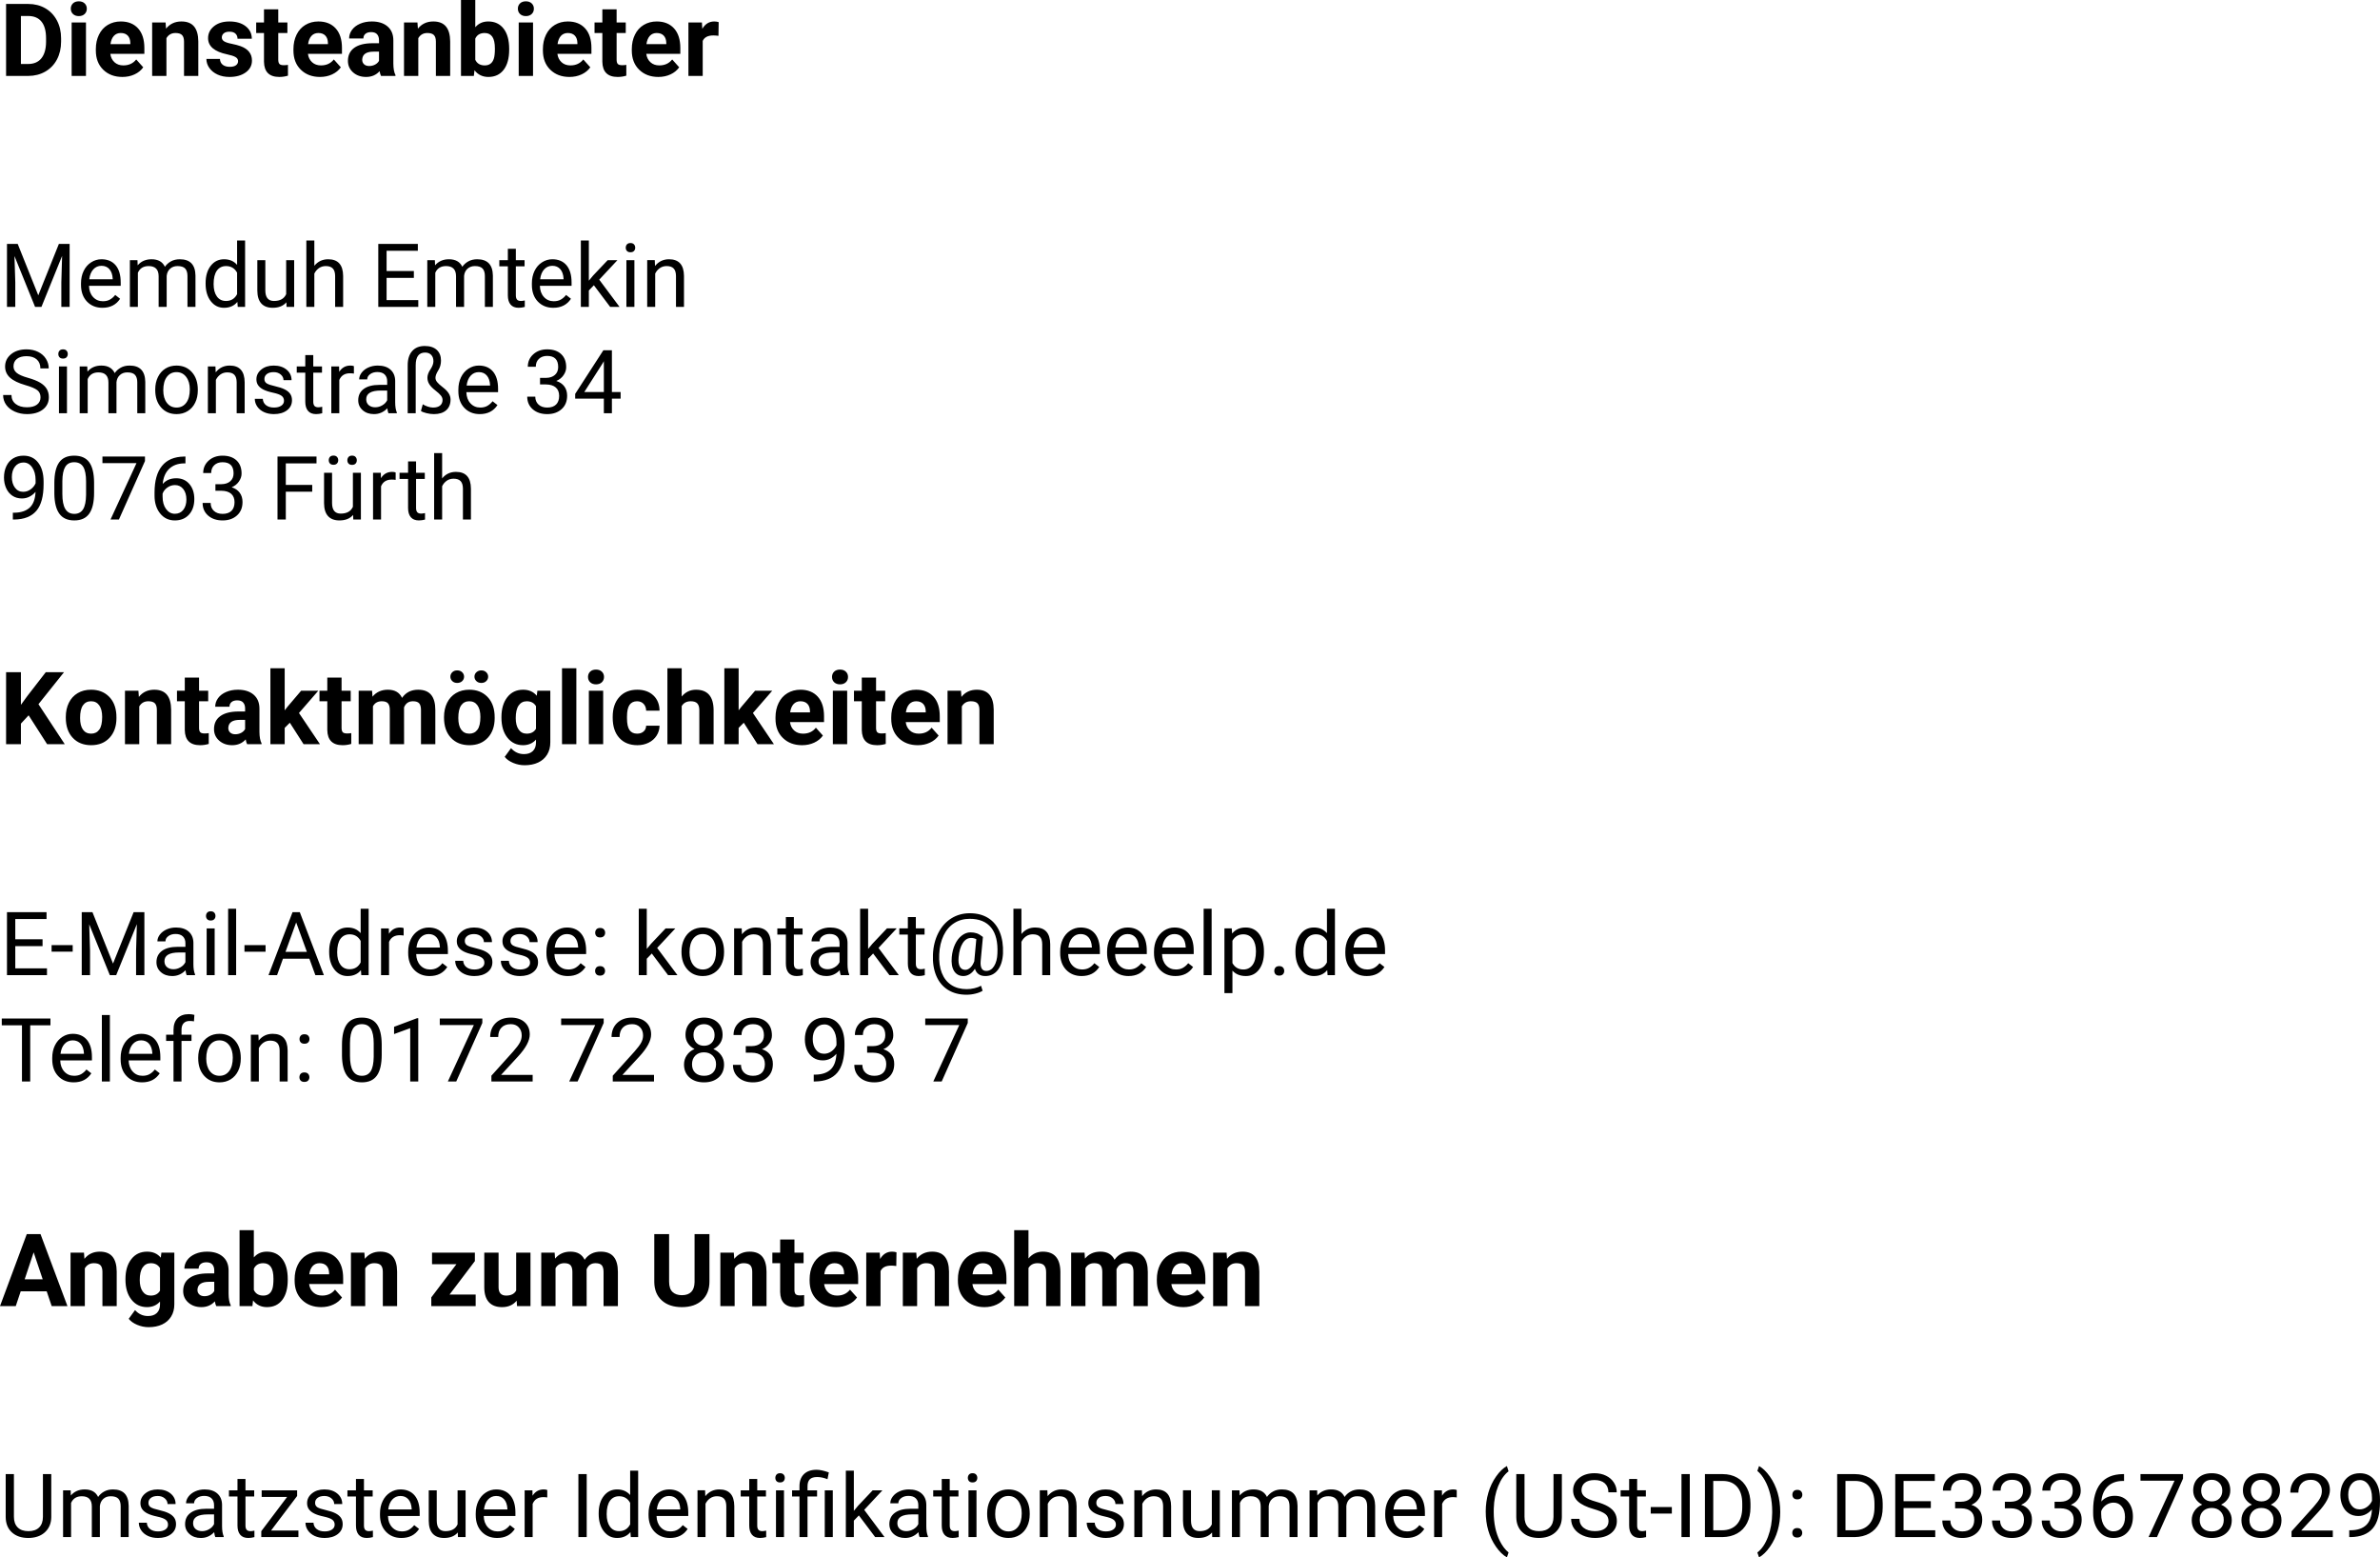
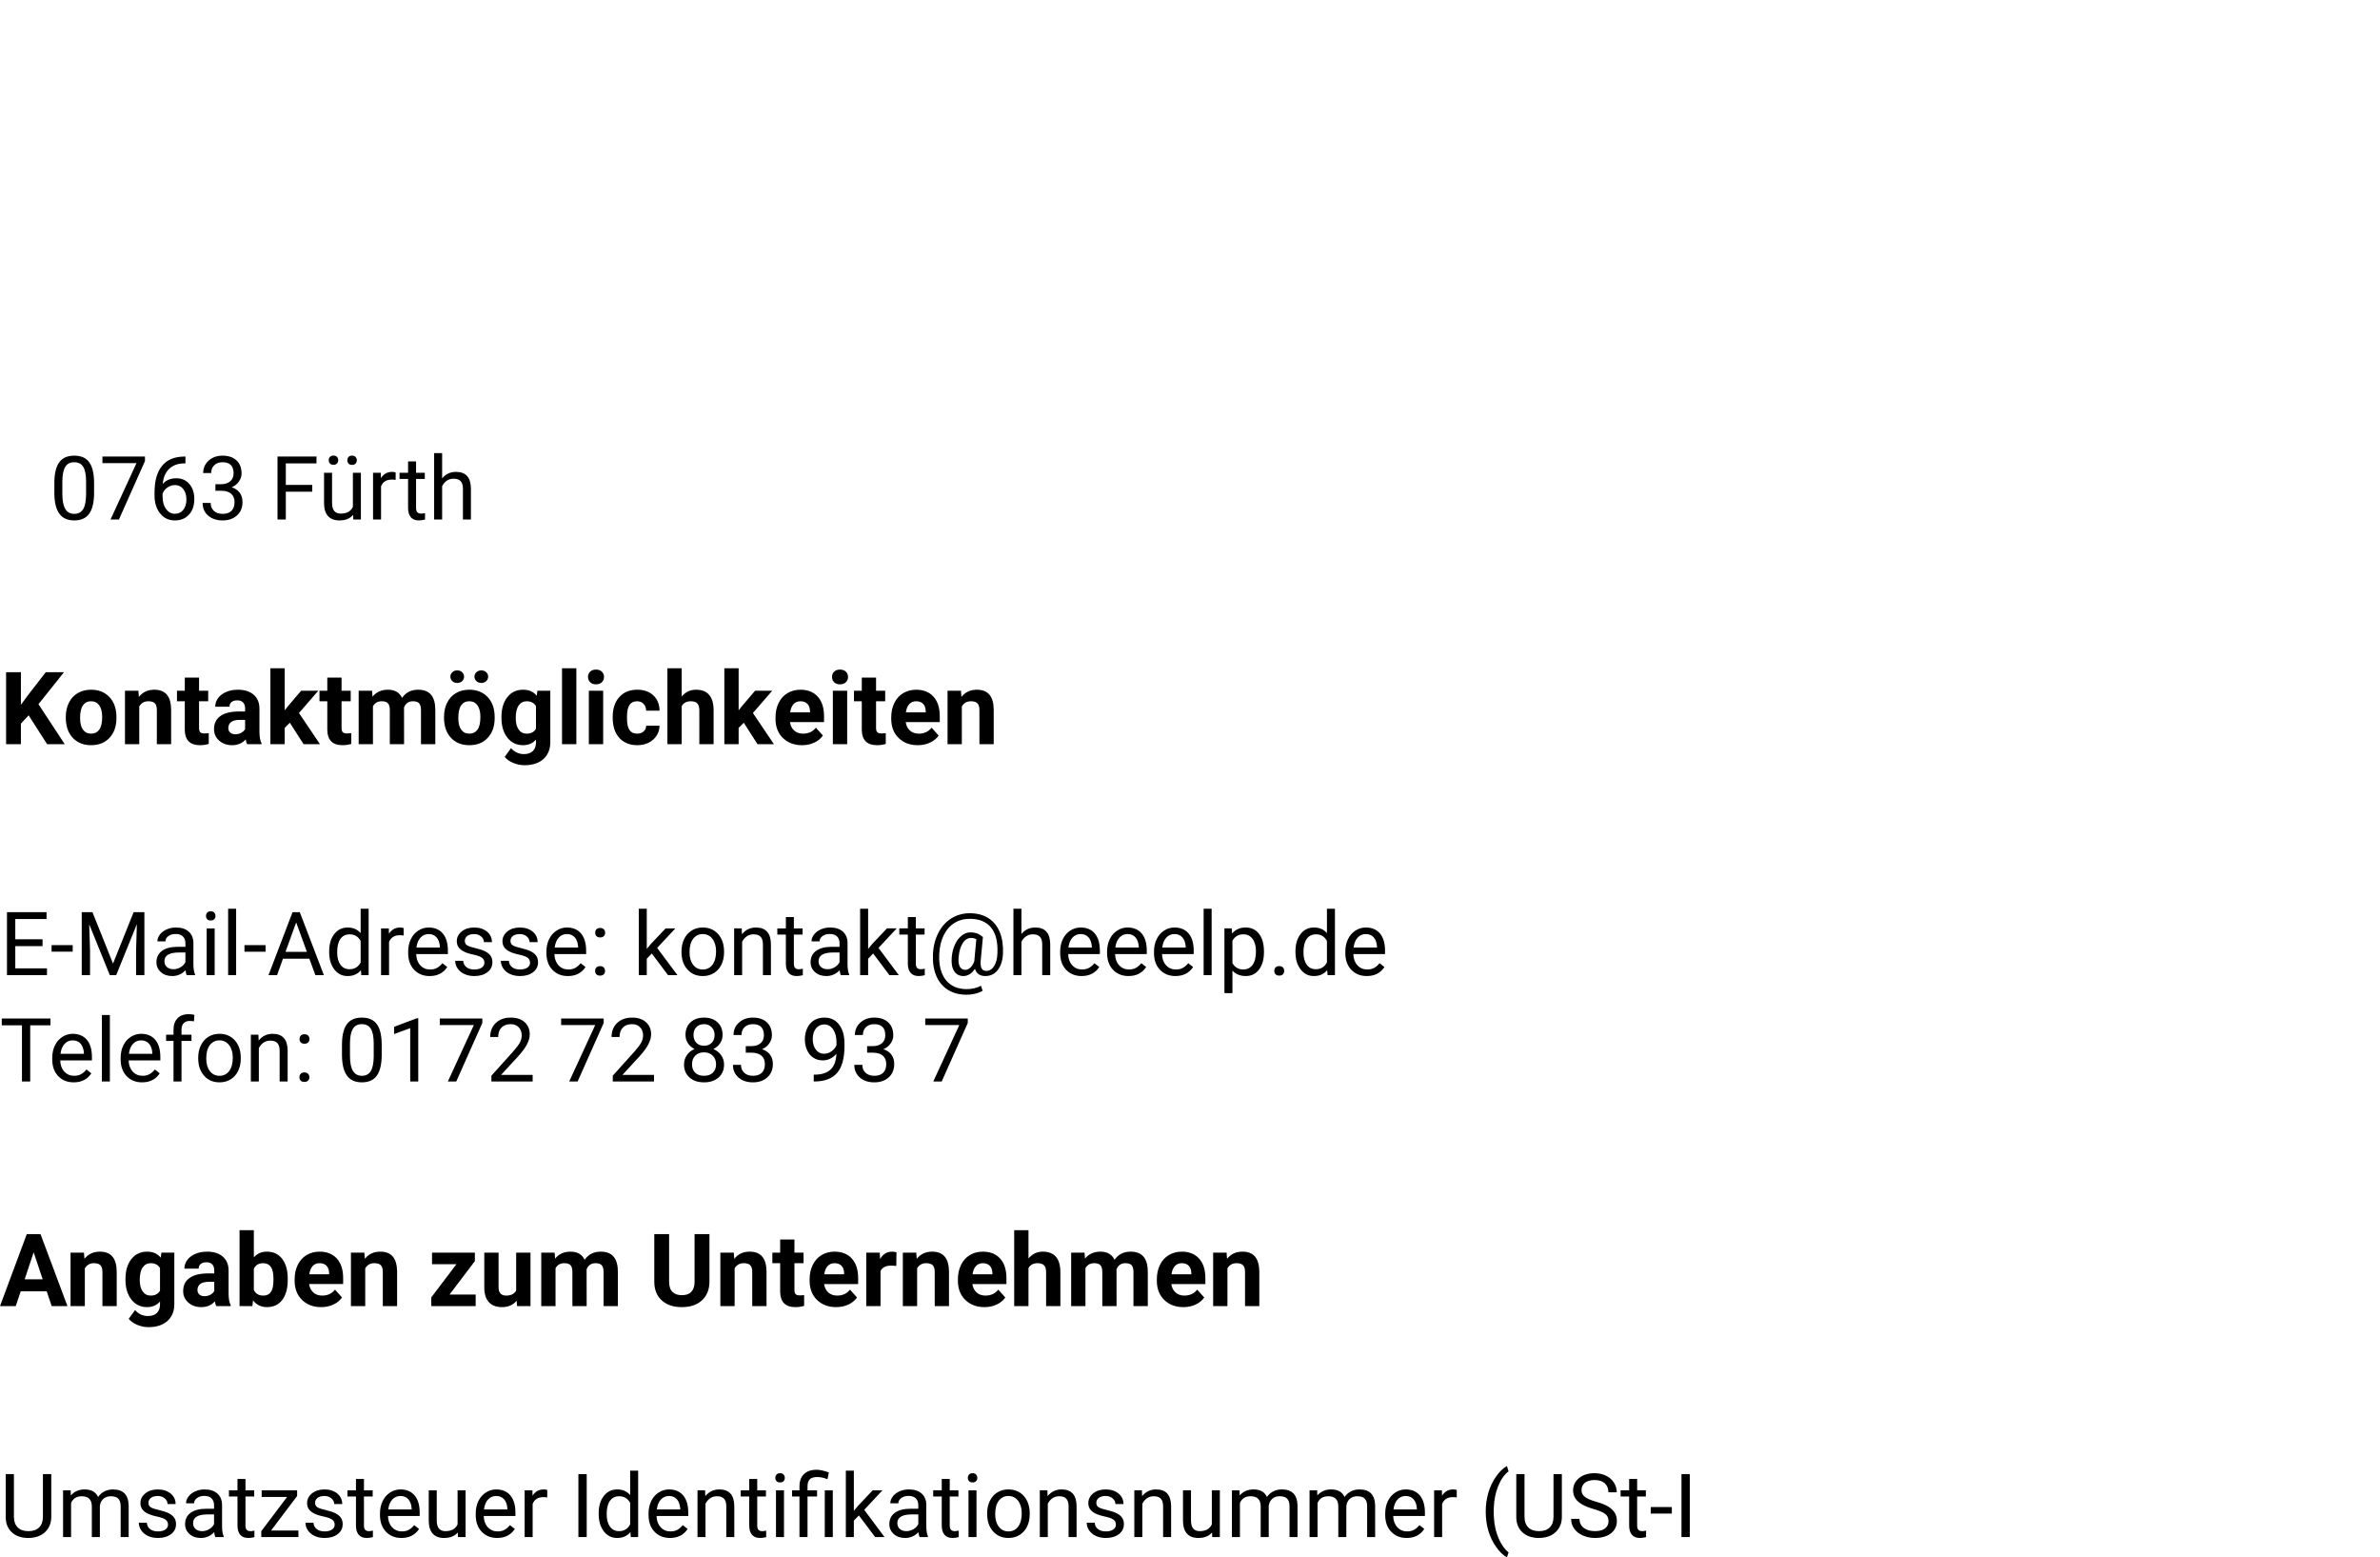
<svg xmlns="http://www.w3.org/2000/svg" xml:space="preserve" width="100mm" height="65.416mm" version="1.1" style="shape-rendering:geometricPrecision; text-rendering:geometricPrecision; image-rendering:optimizeQuality; fill-rule:evenodd; clip-rule:evenodd" viewBox="0 0 10000000 6541600">
  <defs>
    <style type="text/css">
   
    .fil0 {fill:black}
   
  </style>
  </defs>
  <g id="Ebene_x0020_1">
    <g id="_2906013195952">
-       <path class="fil0" d="M25560 318940l0 -302340 92990 0c26570,0 50390,5950 71360,17930 20980,11980 37350,29060 49120,51100 11760,22110 17640,47200 17640,75270l0 13960c0,28060 -5810,53080 -17360,74910 -11550,21900 -27850,38840 -48900,50890 -21050,12040 -44790,18140 -71230,18280l-93620 0zm62300 -251740l0 201560 30120 0c24310,0 42950,-7930 55850,-23810 12820,-15950 19410,-38700 19700,-68250l0 -15950c0,-30680 -6380,-54000 -19140,-69800 -12680,-15810 -31320,-23750 -55840,-23750l-30690 0zm273350 251740l-60170 0 0 -224520 60170 0 0 224520zm-63710 -282490c0,-8930 2970,-16380 9000,-22190 6020,-5810 14240,-8710 24660,-8710 10210,0 18360,2900 24450,8710 6100,5810 9150,13260 9150,22190 0,9140 -3050,16650 -9220,22460 -6160,5810 -14310,8720 -24380,8720 -10130,0 -18280,-2910 -24450,-8720 -6160,-5810 -9210,-13320 -9210,-22460zm216730 286740c-32960,0 -59820,-10130 -80510,-30330 -20700,-20200 -31050,-47130 -31050,-80790l0 -5820c0,-22530 4400,-42730 13120,-60520 8710,-17790 21040,-31540 37060,-41110 16020,-9630 34230,-14450 54710,-14450 30760,0 54930,9710 72580,29050 17640,19420 26430,46920 26430,82500l0 24520 -143020 0c1920,14670 7800,26360 17510,35220 9780,8860 22110,13260 37060,13260 23180,0 41180,-8370 54220,-25020l29480 33020c-9000,12690 -21190,22680 -36570,29770 -15300,7160 -32380,10700 -51020,10700zm-6880 -184550c-11900,0 -21540,4040 -28980,12120 -7370,8080 -12120,19630 -14180,34660l83420 0 0 -4820c-290,-13330 -3830,-23670 -10780,-30970 -6940,-7300 -16720,-10990 -29480,-10990zm188380 -44220l1920 25940c16010,-20130 37560,-30190 64560,-30190 23810,0 41530,7010 53150,20970 11630,13970 17580,34870 17860,62650l0 145150 -60020 0 0 -143940c0,-12690 -2770,-21970 -8300,-27710 -5520,-5740 -14740,-8650 -27640,-8650 -16860,0 -29550,7230 -37980,21620l0 158680 -60030 0 0 -224520 56480 0zm304610 162510c0,-7300 -3690,-13110 -10910,-17300 -7300,-4250 -18930,-8000 -35010,-11330 -53440,-11200 -80160,-33950 -80160,-68110 0,-19990 8290,-36640 24800,-49970 16590,-13390 38200,-20050 64920,-20050 28490,0 51310,6730 68390,20120 17080,13470 25660,30900 25660,52380l-60030 0c0,-8580 -2760,-15590 -8290,-21190 -5530,-5600 -14180,-8370 -25940,-8370 -10130,0 -17930,2270 -23460,6810 -5530,4600 -8290,10420 -8290,17430 0,6590 3120,11980 9430,16020 6300,4110 16930,7650 31890,10560 14950,2980 27500,6380 37770,10060 31680,11630 47560,31820 47560,60460 0,20480 -8790,37060 -26370,49750 -17570,12680 -40320,18990 -68100,18990 -18860,0 -35580,-3330 -50180,-10060 -14600,-6730 -26010,-15950 -34370,-27640 -8300,-11700 -12410,-24310 -12410,-37920l56840 0c570,10700 4540,18850 11840,24590 7370,5670 17220,8510 29480,8510 11480,0 20200,-2200 26080,-6520 5880,-4390 8860,-10140 8860,-17220zm168820 -217790l0 55280 38410 0 0 44220 -38410 0 0 111980c0,8290 1630,14240 4820,17860 3190,3610 9280,5390 18280,5390 6590,0 12470,-500 17650,-1420l0 45360c-11770,3610 -23890,5380 -36360,5380 -42100,0 -63570,-21190 -64350,-63640l0 -120910 -32810 0 0 -44220 32810 0 0 -55280 59960 0zm175340 284050c-32960,0 -59820,-10130 -80510,-30330 -20700,-20200 -31050,-47130 -31050,-80790l0 -5820c0,-22530 4400,-42730 13120,-60520 8710,-17790 21040,-31540 37060,-41110 16020,-9630 34230,-14450 54710,-14450 30760,0 54930,9710 72580,29050 17640,19420 26430,46920 26430,82500l0 24520 -143020 0c1920,14670 7800,26360 17510,35220 9780,8860 22110,13260 37060,13260 23180,0 41180,-8370 54220,-25020l29480 33020c-9000,12690 -21190,22680 -36570,29770 -15300,7160 -32380,10700 -51020,10700zm-6880 -184550c-11900,0 -21540,4040 -28980,12120 -7370,8080 -12120,19630 -14180,34660l83420 0 0 -4820c-290,-13330 -3830,-23670 -10780,-30970 -6940,-7300 -16720,-10990 -29480,-10990zm263360 180300c-2760,-5390 -4740,-12050 -6020,-20060 -14530,16230 -33450,24310 -56700,24310 -21970,0 -40250,-6380 -54710,-19130 -14460,-12760 -21690,-28850 -21690,-48270 0,-23810 8860,-42090 26510,-54850 17650,-12760 43160,-19210 76470,-19350l27640 0 0 -12760c0,-10340 -2690,-18560 -8010,-24730 -5310,-6170 -13750,-9280 -25230,-9280 -10060,0 -18000,2410 -23740,7150 -5740,4750 -8650,11340 -8650,19630l-59950 0c0,-12960 3960,-25010 11970,-36000 8080,-11050 19420,-19700 34090,-26010 14670,-6310 31110,-9420 49400,-9420 27710,0 49680,6940 65910,20830 16300,13960 24450,33450 24450,58680l0 97380c140,21260 3120,37420 8930,48340l0 3540 -60670 0zm-49610 -41670c8860,0 17010,-1990 24530,-5880 7440,-3970 12970,-9290 16580,-15880l0 -38630 -22400 0c-30050,0 -46060,10350 -47980,31120l-210 3540c0,7440 2620,13610 7870,18500 5240,4820 12470,7230 21610,7230zm202620 -182850l1920 25940c16010,-20130 37560,-30190 64560,-30190 23810,0 41530,7010 53150,20970 11630,13970 17580,34870 17860,62650l0 145150 -60020 0 0 -143940c0,-12690 -2770,-21970 -8300,-27710 -5520,-5740 -14740,-8650 -27640,-8650 -16860,0 -29550,7230 -37980,21620l0 158680 -60030 0 0 -224520 56480 0zm385400 114310c0,36010 -7720,64070 -23030,84270 -15380,20130 -36850,30190 -64420,30190 -24310,0 -43800,-9350 -58330,-28130l-2690 23880 -54010 0 0 -318920 60030 0 0 114460c13820,-16230 32040,-24310 54640,-24310 27360,0 48830,10060 64430,30190 15590,20200 23380,48540 23380,85040l0 3330zm-60020 -4530c0,-22750 -3620,-39410 -10780,-49820 -7230,-10490 -17930,-15740 -32170,-15740 -19140,0 -32320,7870 -39480,23530l0 88800c7300,15810 20630,23750 39830,23750 19420,0 32180,-9570 38200,-28710 2910,-9140 4400,-23100 4400,-41810zm160230 114740l-60170 0 0 -224520 60170 0 0 224520zm-63710 -282490c0,-8930 2970,-16380 9000,-22190 6020,-5810 14240,-8710 24660,-8710 10210,0 18360,2900 24450,8710 6100,5810 9150,13260 9150,22190 0,9140 -3050,16650 -9220,22460 -6160,5810 -14310,8720 -24380,8720 -10130,0 -18280,-2910 -24450,-8720 -6160,-5810 -9210,-13320 -9210,-22460zm216730 286740c-32960,0 -59820,-10130 -80510,-30330 -20700,-20200 -31050,-47130 -31050,-80790l0 -5820c0,-22530 4400,-42730 13120,-60520 8710,-17790 21040,-31540 37060,-41110 16020,-9630 34230,-14450 54710,-14450 30760,0 54930,9710 72580,29050 17640,19420 26430,46920 26430,82500l0 24520 -143020 0c1920,14670 7800,26360 17510,35220 9780,8860 22110,13260 37060,13260 23180,0 41180,-8370 54220,-25020l29480 33020c-9000,12690 -21190,22680 -36570,29770 -15300,7160 -32380,10700 -51020,10700zm-6880 -184550c-11900,0 -21540,4040 -28980,12120 -7370,8080 -12120,19630 -14180,34660l83420 0 0 -4820c-290,-13330 -3830,-23670 -10780,-30970 -6940,-7300 -16720,-10990 -29480,-10990zm205040 -99500l0 55280 38410 0 0 44220 -38410 0 0 111980c0,8290 1630,14240 4820,17860 3190,3610 9280,5390 18280,5390 6590,0 12470,-500 17650,-1420l0 45360c-11770,3610 -23890,5380 -36360,5380 -42100,0 -63570,-21190 -64350,-63640l0 -120910 -32810 0 0 -44220 32810 0 0 -55280 59960 0zm175340 284050c-32960,0 -59820,-10130 -80510,-30330 -20700,-20200 -31050,-47130 -31050,-80790l0 -5820c0,-22530 4400,-42730 13120,-60520 8710,-17790 21040,-31540 37060,-41110 16020,-9630 34230,-14450 54710,-14450 30760,0 54930,9710 72580,29050 17640,19420 26430,46920 26430,82500l0 24520 -143020 0c1920,14670 7800,26360 17510,35220 9780,8860 22110,13260 37060,13260 23180,0 41180,-8370 54220,-25020l29480 33020c-9000,12690 -21190,22680 -36570,29770 -15300,7160 -32380,10700 -51020,10700zm-6880 -184550c-11900,0 -21540,4040 -28980,12120 -7370,8080 -12120,19630 -14180,34660l83420 0 0 -4820c-290,-13330 -3830,-23670 -10780,-30970 -6940,-7300 -16720,-10990 -29480,-10990zm259470 11840c-8150,-1070 -15310,-1630 -21550,-1630 -22750,0 -37630,7650 -44650,23030l0 147060 -60030 0 0 -224520 56700 0 1630 26650c12050,-20630 28780,-30900 50040,-30900 6660,0 12900,920 18710,2690l-850 57620zm-2944370 874110l86440 215860 86510 -215860 45210 0 0 264540 -34860 0 0 -103000 3230 -111190 -86820 214190 -26720 0 -86630 -213690 3470 110690 0 103000 -34910 0 0 -264540 45080 0zm356070 268260c-26600,0 -48300,-8740 -65050,-26230 -16680,-17550 -25050,-40930 -25050,-70260l0 -6200c0,-19470 3720,-36900 11160,-52210 7440,-15320 17860,-27350 31260,-35970 13390,-8680 27900,-13020 43530,-13020 25550,0 45390,8430 59590,25240 14140,16860 21270,40980 21270,72360l0 14020 -133200 0c500,19340 6140,34970 16990,46880 10850,11900 24620,17860 41360,17860 11850,0 21890,-2420 30140,-7260 8250,-4830 15440,-11220 21640,-19160l20530 16000c-16500,25300 -41240,37950 -74170,37950zm-4150 -176360c-13580,0 -24930,4960 -34170,14880 -9180,9920 -14880,23810 -17050,41670l98470 0 0 -2540c-990,-17180 -5580,-30450 -13830,-39870 -8250,-9430 -19410,-14140 -33420,-14140zm151250 -23810l870 21700c14450,-16930 33860,-25420 58350,-25420 27470,0 46200,10540 56120,31620 6510,-9490 15070,-17110 25550,-22880 10420,-5830 22820,-8740 37140,-8740 43100,0 64990,22820 65740,68460l0 131710 -33610 0 0 -129600c0,-14020 -3230,-24560 -9620,-31510 -6440,-6940 -17170,-10410 -32370,-10410 -12460,0 -22820,3720 -31060,11160 -8190,7440 -13030,17420 -14330,30010l0 130350 -33790 0 0 -128670c0,-28590 -14020,-42850 -41990,-42850 -22010,0 -37080,9360 -45200,28150l0 143370 -33610 0 0 -196450 31810 0zm286370 96610c0,-30200 7190,-54450 21460,-72800 14320,-18360 32990,-27530 56120,-27530 23060,0 41230,7870 54690,23620l0 -102500 33610 0 0 279050 -30880 0 -1610 -21020c-13460,16490 -32190,24740 -56120,24740 -22820,0 -41370,-9300 -55690,-27970 -14390,-18660 -21580,-43030 -21580,-73050l0 -2540zm33610 3780c0,22270 4650,39690 13830,52280 9240,12590 21950,18850 38140,18850 21330,0 36890,-9550 46690,-28650l0 -90160c-10050,-18540 -25490,-27780 -46320,-27780 -16440,0 -29270,6320 -38510,19030 -9180,12720 -13830,31510 -13830,56430zm305720 76710c-13020,15380 -32250,23070 -57550,23070 -20960,0 -36890,-6080 -47870,-18230 -10980,-12220 -16500,-30200 -16620,-54070l0 -127870 33610 0 0 126870c0,29770 12090,44650 36340,44650 25670,0 42730,-9550 51220,-28650l0 -142870 33610 0 0 196450 -32000 0 -740 -19350zm117510 -153410c14880,-18300 34290,-27410 58100,-27410 41550,0 62510,23440 62880,70320l0 129850 -33610 0 0 -129980c-120,-14140 -3350,-24620 -9730,-31370 -6330,-6760 -16250,-10170 -29710,-10170 -10850,0 -20460,2910 -28710,8680 -8180,5830 -14630,13450 -19220,22880l0 139960 -33610 0 0 -279050 33610 0 0 106290zm418150 50720l-114600 0 0 93390 133140 0 0 28650 -168050 0 0 -264540 166250 0 0 28650 -131340 0 0 85200 114600 0 0 28650zm88240 -74410l870 21700c14450,-16930 33860,-25420 58350,-25420 27470,0 46200,10540 56120,31620 6510,-9490 15070,-17110 25550,-22880 10420,-5830 22820,-8740 37140,-8740 43100,0 64990,22820 65740,68460l0 131710 -33610 0 0 -129600c0,-14020 -3230,-24560 -9620,-31510 -6440,-6940 -17170,-10410 -32370,-10410 -12460,0 -22820,3720 -31060,11160 -8190,7440 -13030,17420 -14330,30010l0 130350 -33790 0 0 -128670c0,-28590 -14020,-42850 -41990,-42850 -22010,0 -37080,9360 -45200,28150l0 143370 -33610 0 0 -196450 31810 0zm340260 -47630l0 47630 36650 0 0 26040 -36650 0 0 121850c0,7880 1610,13770 4900,17740 3220,3910 8800,5890 16680,5890 3900,0 9240,-740 16000,-2170l0 27220c-8870,2360 -17430,3600 -25800,3600 -15010,0 -26360,-4530 -33980,-13640 -7630,-9060 -11410,-21950 -11410,-38640l0 -121850 -35850 0 0 -26040 35850 0 0 -47630 33610 0zm157440 247800c-26600,0 -48300,-8740 -65050,-26230 -16680,-17550 -25050,-40930 -25050,-70260l0 -6200c0,-19470 3720,-36900 11160,-52210 7440,-15320 17860,-27350 31260,-35970 13390,-8680 27900,-13020 43530,-13020 25550,0 45390,8430 59590,25240 14140,16860 21270,40980 21270,72360l0 14020 -133200 0c500,19340 6140,34970 16990,46880 10850,11900 24620,17860 41360,17860 11850,0 21890,-2420 30140,-7260 8250,-4830 15440,-11220 21640,-19160l20530 16000c-16500,25300 -41240,37950 -74170,37950zm-4150 -176360c-13580,0 -24930,4960 -34170,14880 -9180,9920 -14880,23810 -17050,41670l98470 0 0 -2540c-990,-17180 -5580,-30450 -13830,-39870 -8250,-9430 -19410,-14140 -33420,-14140zm174570 81670l-21090 21950 0 69020 -33610 0 0 -279050 33610 0 0 168860 17980 -21650 61210 -64610 40930 0 -76520 82040 85390 114410 -39440 0 -68460 -90970zm170280 90970l-33610 0 0 -196450 33610 0 0 196450zm-36340 -248730c0,-5460 1680,-10110 4960,-13890 3350,-3780 8310,-5640 14820,-5640 6580,0 11540,1860 14890,5640 3410,3780 5080,8430 5080,13890 0,5460 -1670,10050 -5080,13710 -3350,3650 -8310,5450 -14890,5450 -6510,0 -11470,-1800 -14820,-5450 -3280,-3660 -4960,-8250 -4960,-13710zm121920 52280l1050 24620c15010,-18920 34670,-28340 58850,-28340 41550,0 62510,23440 62880,70320l0 129850 -33610 0 0 -129980c-120,-14140 -3350,-24620 -9730,-31370 -6330,-6760 -16250,-10170 -29710,-10170 -10850,0 -20460,2910 -28710,8680 -8180,5830 -14630,13450 -19220,22880l0 139960 -33610 0 0 -196450 31810 0zm-2643950 525120c-29890,-8620 -51650,-19230 -65300,-31750 -13640,-12530 -20460,-28030 -20460,-46450 0,-20840 8370,-38080 24990,-51720 16680,-13640 38320,-20460 64930,-20460 18170,0 34410,3530 48610,10540 14270,7010 25240,16680 33060,29080 7810,12340 11720,25860 11720,40500l-35040 0c0,-16000 -5080,-28590 -15250,-37770 -10170,-9110 -24560,-13700 -43100,-13700 -17180,0 -30570,3780 -40190,11350 -9670,7620 -14450,18100 -14450,31560 0,10790 4530,19970 13710,27410 9120,7440 24680,14260 46690,20460 21960,6200 39200,13020 51600,20470 12400,7440 21580,16120 27590,26100 6020,9920 8990,21640 8990,35100 0,21460 -8370,38630 -25050,51530 -16740,12900 -39070,19350 -67030,19350 -18170,0 -35160,-3470 -50910,-10420 -15690,-7000 -27850,-16550 -36400,-28650 -8560,-12090 -12780,-25860 -12780,-41230l35040 0c0,15930 5890,28520 17730,37760 11780,9240 27540,13890 47320,13890 18420,0 32490,-3780 42290,-11280 9860,-7510 14760,-17740 14760,-30640 0,-12960 -4590,-23000 -13640,-30070 -9060,-7070 -25550,-14080 -49430,-20960zm174190 117880l-33610 0 0 -196450 33610 0 0 196450zm-36340 -248730c0,-5460 1680,-10110 4960,-13890 3350,-3780 8310,-5640 14820,-5640 6580,0 11540,1860 14890,5640 3410,3780 5080,8430 5080,13890 0,5460 -1670,10050 -5080,13710 -3350,3650 -8310,5450 -14890,5450 -6510,0 -11470,-1800 -14820,-5450 -3280,-3660 -4960,-8250 -4960,-13710zm121610 52280l870 21700c14450,-16930 33860,-25420 58350,-25420 27470,0 46200,10540 56120,31620 6510,-9490 15070,-17110 25550,-22880 10420,-5830 22820,-8740 37140,-8740 43100,0 64990,22820 65740,68460l0 131710 -33610 0 0 -129600c0,-14020 -3230,-24560 -9620,-31510 -6440,-6940 -17170,-10410 -32370,-10410 -12460,0 -22820,3720 -31060,11160 -8190,7440 -13030,17420 -14330,30010l0 130350 -33790 0 0 -128670c0,-28590 -14020,-42850 -41990,-42850 -22010,0 -37080,9360 -45200,28150l0 143370 -33610 0 0 -196450 31810 0zm285630 96430c0,-19290 3780,-36590 11340,-51970 7570,-15440 18110,-27290 31630,-35660 13460,-8370 28900,-12520 46200,-12520 26790,0 48430,9240 64990,27780 16490,18540 24740,43220 24740,73980l0 2350c0,19170 -3660,36340 -10980,51540 -7310,15190 -17790,27030 -31440,35530 -13580,8490 -29270,12710 -46940,12710 -26670,0 -48250,-9240 -64740,-27780 -16560,-18540 -24800,-43100 -24800,-73610l0 -2350zm33790 3900c0,21770 5020,39320 15130,52530 10110,13200 23690,19780 40620,19780 17050,0 30630,-6700 40680,-20090 10050,-13400 15070,-32130 15070,-56250 0,-21580 -5090,-39000 -15320,-52400 -10230,-13390 -23810,-20090 -40800,-20090 -16560,0 -29950,6570 -40120,19780 -10170,13210 -15260,32120 -15260,56740zm219210 -100330l1050 24620c15010,-18920 34670,-28340 58850,-28340 41550,0 62510,23440 62880,70320l0 129850 -33610 0 0 -129980c-120,-14140 -3350,-24620 -9730,-31370 -6330,-6760 -16250,-10170 -29710,-10170 -10850,0 -20460,2910 -28710,8680 -8180,5830 -14630,13450 -19220,22880l0 139960 -33610 0 0 -196450 31810 0zm287980 144300c0,-9060 -3410,-16120 -10290,-21090 -6820,-5020 -18730,-9360 -35780,-13020 -17000,-3590 -30510,-8000 -40500,-13080 -9980,-5090 -17360,-11100 -22140,-18170 -4830,-7010 -7190,-15380 -7190,-25050 0,-16130 6820,-29770 20400,-40870 13640,-11160 31070,-16740 52280,-16740 22260,0 40370,5760 54200,17240 13890,11530 20830,26230 20830,44150l-33790 0c0,-9240 -3910,-17180 -11720,-23880 -7820,-6630 -17680,-9980 -29520,-9980 -12280,0 -21830,2670 -28710,8000 -6950,5330 -10360,12280 -10360,20900 0,8120 3230,14200 9610,18350 6450,4100 18050,8060 34790,11780 16810,3790 30390,8250 40800,13460 10420,5210 18110,11540 23140,18850 5020,7320 7560,16250 7560,26850 0,17550 -7010,31630 -21080,42230 -14020,10610 -32250,15940 -54700,15940 -15750,0 -29640,-2790 -41790,-8370 -12100,-5580 -21580,-13330 -28400,-23320 -6830,-9980 -10300,-20830 -10300,-32430l33610 0c620,11220 5150,20150 13580,26730 8370,6570 19540,9860 33300,9860 12710,0 22950,-2540 30640,-7690 7690,-5150 11530,-12030 11530,-20650zm123030 -191930l0 47630 36650 0 0 26040 -36650 0 0 121850c0,7880 1610,13770 4900,17740 3220,3910 8800,5890 16680,5890 3900,0 9240,-740 16000,-2170l0 27220c-8870,2360 -17430,3600 -25800,3600 -15010,0 -26360,-4530 -33980,-13640 -7630,-9060 -11410,-21950 -11410,-38640l0 -121850 -35850 0 0 -26040 35850 0 0 -47630 33610 0zm170770 77580c-5080,-870 -10600,-1300 -16490,-1300 -22080,0 -37020,9360 -44900,28150l0 139650 -33610 0 0 -196450 32680 0 560 22630c11040,-17550 26670,-26350 46880,-26350 6580,0 11540,860 14880,2540l0 31130zm145050 166500c-1920,-3840 -3470,-10730 -4710,-20650 -15630,16250 -34290,24370 -55940,24370 -19410,0 -35280,-5460 -47680,-16430 -12410,-10980 -18610,-24870 -18610,-41670 0,-20470 7760,-36410 23320,-47690 15570,-11350 37460,-16990 65670,-16990l32680 0 0 -15440c0,-11720 -3470,-21090 -10480,-28090 -7070,-6950 -17420,-10420 -31070,-10420 -12030,0 -22070,3040 -30200,9050 -8120,6080 -12150,13400 -12150,21950l-33800 0c0,-9790 3480,-19280 10420,-28460 7010,-9120 16430,-16370 28400,-21700 11910,-5340 24990,-8000 39320,-8000 22630,0 40370,5640 53200,16990 12840,11280 19540,26910 19970,46750l0 90480c0,18040 2360,32370 6950,43040l0 2910 -35290 0zm-55750 -24930c10550,0 20530,-2730 29950,-8250 9490,-5450 16310,-12650 20530,-21390l0 -40680 -26290 0c-41180,0 -61770,12150 -61770,36460 0,10610 3480,18920 10480,24870 7070,6010 16070,8990 27100,8990zm170290 24930l-33610 0 0 -201910c0,-25180 6260,-44900 18790,-59160 12530,-14200 30080,-21330 52590,-21330 21820,0 38690,5390 50600,16250 11970,10850 17920,25920 17920,45200 0,15130 -3910,28840 -11660,41180 -7750,12280 -11600,22630 -11600,31000 0,6140 2240,12100 6830,17860 4520,5770 12460,13030 23870,21770 11410,8680 19660,17180 24870,25420 5210,8250 7810,17000 7810,26170 0,19290 -6140,34300 -18420,45090 -12280,10790 -29450,16180 -51530,16180 -9800,0 -20150,-1360 -31130,-4030 -10970,-2670 -18730,-5710 -23380,-9120l7820 -28210c5950,3910 13020,7190 21200,9860 8190,2670 15450,3970 21890,3970 12970,0 22830,-2860 29710,-8560 6820,-5640 10230,-13460 10230,-23380 0,-6320 -2230,-12400 -6700,-18170 -4460,-5830 -12460,-13210 -23870,-22070 -11470,-8930 -19850,-17550 -25120,-25920 -5270,-8310 -7870,-17430 -7870,-27230 0,-10790 4220,-22450 12650,-35030 8370,-12530 12590,-23940 12590,-34110 0,-11410 -3170,-20340 -9430,-26850 -6320,-6510 -14760,-9740 -25420,-9740 -26420,0 -39630,17740 -39630,53270l0 201600zm269380 3720c-26600,0 -48300,-8740 -65050,-26230 -16680,-17550 -25050,-40930 -25050,-70260l0 -6200c0,-19470 3720,-36900 11160,-52210 7440,-15320 17860,-27350 31260,-35970 13390,-8680 27900,-13020 43530,-13020 25550,0 45390,8430 59590,25240 14140,16860 21270,40980 21270,72360l0 14020 -133200 0c500,19340 6140,34970 16990,46880 10850,11900 24620,17860 41360,17860 11850,0 21890,-2420 30140,-7260 8250,-4830 15440,-11220 21640,-19160l20530 16000c-16500,25300 -41240,37950 -74170,37950zm-4150 -176360c-13580,0 -24930,4960 -34170,14880 -9180,9920 -14880,23810 -17050,41670l98470 0 0 -2540c-990,-17180 -5580,-30450 -13830,-39870 -8250,-9430 -19410,-14140 -33420,-14140zm257230 24180l25240 0c15870,-240 28340,-4460 37390,-12580 9120,-8130 13640,-19170 13640,-32990 0,-31130 -15440,-46700 -46320,-46700 -14510,0 -26110,4160 -34790,12470 -8680,8300 -13020,19340 -13020,33050l-33550 0c0,-20960 7630,-38390 22950,-52280 15310,-13830 34780,-20770 58410,-20770 24930,0 44530,6630 58660,19840 14200,13270 21270,31630 21270,55190 0,11540 -3720,22700 -11160,33490 -7440,10790 -17610,18910 -30450,24240 14580,4590 25800,12220 33740,22890 7940,10600 11840,23620 11840,39000 0,23690 -7750,42540 -23250,56430 -15500,13960 -35660,20900 -60460,20900 -24810,0 -45020,-6700 -60590,-20150 -15560,-13460 -23380,-31190 -23380,-53270l33800 0c0,13950 4590,25050 13640,33360 9120,8370 21270,12530 36530,12530 16240,0 28650,-4220 37270,-12710 8550,-8440 12890,-20590 12890,-36410 0,-15310 -4770,-27090 -14200,-35280 -9420,-8250 -23060,-12460 -40860,-12710l-25240 0 0 -27540zm301940 59540l36650 0 0 27530 -36650 0 0 61390 -33800 0 0 -61390 -120490 0 0 -19910 118440 -183240 35850 0 0 175620zm-116090 0l82290 0 0 -129670 -4030 7250 -78260 122420zm-2305540 419140c-7070,8310 -15440,15060 -25170,20150 -9740,5080 -20470,7630 -32060,7630 -15260,0 -28590,-3790 -39880,-11290 -11350,-7500 -20090,-18040 -26290,-31690 -6140,-13640 -9240,-28650 -9240,-45140 0,-17670 3350,-33610 10110,-47810 6690,-14140 16240,-24990 28580,-32500 12350,-7500 26790,-11280 43230,-11280 26170,0 46820,9800 61880,29330 15070,19530 22640,46200 22640,79990l0 9800c0,51470 -10170,89050 -30570,112740 -20340,23630 -51040,35780 -92090,36400l-6510 0 0 -28650 7070 0c27720,-500 49050,-7690 63930,-21580 14880,-13950 23010,-35970 24370,-66100zm-51780 -130c11230,0 21640,-3410 31130,-10290 9490,-6890 16440,-15380 20840,-25490l0 -13330c0,-21890 -4840,-39750 -14390,-53460 -9550,-13700 -21640,-20580 -36340,-20580 -14760,0 -26600,5640 -35590,16860 -8990,11290 -13460,26110 -13460,44530 0,17920 4340,32740 13020,44340 8620,11590 20220,17420 34790,17420z" />
      <path class="fil0" d="M395310 2069430c0,39380 -6690,68650 -20150,87810 -13460,19160 -34480,28710 -63000,28710 -28280,0 -49120,-9360 -62700,-28090 -13580,-18730 -20590,-46700 -21080,-83900l0 -44900c0,-38940 6700,-67840 20150,-86750 13460,-18920 34540,-28340 63250,-28340 28470,0 49430,9110 62820,27340 13460,18240 20340,46390 20710,84460l0 43660zm-33610 -46140c0,-28460 -3970,-49230 -11970,-62260 -7990,-13020 -20650,-19530 -37950,-19530 -17240,0 -29760,6510 -37640,19470 -7870,12960 -11900,32870 -12150,59780l0 53830c0,28650 4150,49730 12460,63370 8250,13650 20840,20470 37710,20470 16550,0 28890,-6450 36950,-19290 8070,-12830 12220,-33050 12590,-60710l0 -55130zm247430 -86750l-109510 245690 -35280 0 109200 -237010 -143130 0 0 -27530 178720 0 0 18850zm170040 -18850l0 28650 -6140 0c-26170,490 -47000,8180 -62510,23190 -15500,15010 -24490,36090 -26910,63310 13950,-16000 32990,-23990 57050,-23990 23010,0 41430,8120 55190,24370 13710,16180 20590,37140 20590,62810 0,27230 -7440,49060 -22260,65430 -14820,16310 -34730,24490 -59660,24490 -25300,0 -45890,-9740 -61580,-29140 -15750,-19480 -23620,-44470 -23620,-75100l0 -12900c0,-48680 10350,-85890 31130,-111620 20770,-25740 51720,-38880 92770,-39500l5950 0zm-44090 119800c-11530,0 -22140,3420 -31810,10300 -9680,6820 -16430,15440 -20160,25800l0 12270c0,21650 4900,39070 14700,52340 9800,13210 22020,19850 36710,19850 15130,0 27040,-5520 35660,-16620 8680,-11040 13020,-25550 13020,-43470 0,-18050 -4400,-32620 -13210,-43780 -8740,-11100 -20400,-16690 -34910,-16690zm170040 -3720l25240 0c15870,-240 28340,-4460 37390,-12580 9120,-8130 13640,-19170 13640,-32990 0,-31130 -15440,-46700 -46320,-46700 -14510,0 -26110,4160 -34790,12470 -8680,8300 -13020,19340 -13020,33050l-33550 0c0,-20960 7630,-38390 22950,-52280 15310,-13830 34780,-20770 58410,-20770 24930,0 44530,6630 58660,19840 14200,13270 21270,31630 21270,55190 0,11540 -3720,22700 -11160,33490 -7440,10790 -17610,18910 -30450,24240 14580,4590 25800,12220 33740,22890 7940,10600 11840,23620 11840,39000 0,23690 -7750,42540 -23250,56430 -15500,13960 -35660,20900 -60460,20900 -24810,0 -45020,-6700 -60590,-20150 -15560,-13460 -23380,-31190 -23380,-53270l33800 0c0,13950 4590,25050 13640,33360 9120,8370 21270,12530 36530,12530 16240,0 28650,-4220 37270,-12710 8550,-8440 12890,-20590 12890,-36410 0,-15310 -4770,-27090 -14200,-35280 -9420,-8250 -23060,-12460 -40860,-12710l-25240 0 0 -27540zm406740 31630l-111000 0 0 116830 -34910 0 0 -264540 163890 0 0 28650 -128980 0 0 90410 111000 0 0 28650zm171770 97480c-13020,15380 -32250,23070 -57550,23070 -20960,0 -36890,-6080 -47870,-18230 -10980,-12220 -16500,-30200 -16620,-54070l0 -127870 33610 0 0 126870c0,29770 12090,44650 36340,44650 25670,0 42730,-9550 51220,-28650l0 -142870 33610 0 0 196450 -32000 0 -740 -19350zm-102320 -229870c0,-5460 1670,-10110 4960,-13830 3350,-3720 8310,-5580 14820,-5580 6580,0 11540,1860 14880,5580 3420,3720 5150,8370 5150,13830 0,5510 -1730,10100 -5150,13760 -3340,3660 -8300,5520 -14880,5520 -6510,0 -11470,-1860 -14820,-5520 -3290,-3660 -4960,-8250 -4960,-13760zm78140 370c0,-5460 1670,-10110 4960,-13890 3340,-3850 8310,-5710 14820,-5710 6570,0 11530,1860 14880,5710 3410,3780 5080,8430 5080,13890 0,5520 -1670,10110 -5080,13760 -3350,3660 -8310,5520 -14880,5520 -6510,0 -11480,-1860 -14820,-5520 -3290,-3650 -4960,-8240 -4960,-13760zm202950 82350c-5080,-870 -10600,-1300 -16490,-1300 -22080,0 -37020,9360 -44900,28150l0 139650 -33610 0 0 -196450 32680 0 560 22630c11040,-17550 26670,-26350 46880,-26350 6580,0 11540,860 14880,2540l0 31130zm85770 -77580l0 47630 36650 0 0 26040 -36650 0 0 121850c0,7880 1610,13770 4900,17740 3220,3910 8800,5890 16680,5890 3900,0 9240,-740 16000,-2170l0 27220c-8870,2360 -17430,3600 -25800,3600 -15010,0 -26360,-4530 -33980,-13640 -7630,-9060 -11410,-21950 -11410,-38640l0 -121850 -35850 0 0 -26040 35850 0 0 -47630 33610 0zm109510 71320c14880,-18300 34290,-27410 58100,-27410 41550,0 62510,23440 62880,70320l0 129850 -33610 0 0 -129980c-120,-14140 -3350,-24620 -9730,-31370 -6330,-6760 -16250,-10170 -29710,-10170 -10850,0 -20460,2910 -28710,8680 -8180,5830 -14630,13450 -19220,22880l0 139960 -33610 0 0 -279050 33610 0 0 106290zm-1737430 995110l-32390 34870 0 86390 -62300 0 0 -302340 62300 0 0 137070 27430 -37640 77030 -99430 76620 0 -107380 134370 110490 167970 -74130 0 -77670 -121260zm156200 6940c0,-22320 4320,-42160 12900,-59600 8570,-17430 20900,-30970 37060,-40540 16090,-9570 34800,-14310 56130,-14310 30340,0 55070,9280 74280,27850 19130,18500 29830,43730 32030,75550l420 15380c0,34510 -9630,62150 -28840,82990 -19280,20830 -45070,31250 -77460,31250 -32390,0 -58260,-10420 -77540,-31180 -19340,-20770 -28980,-48970 -28980,-84690l0 -2700zm60030 4260c0,21330 3960,37630 12040,48900 8010,11270 19490,16940 34450,16940 14530,0 25870,-5600 34020,-16730 8220,-11130 12260,-28990 12260,-53510 0,-20900 -4040,-37130 -12260,-48620 -8150,-11480 -19640,-17220 -34450,-17220 -14670,0 -26010,5740 -34020,17150 -8080,11410 -12040,29130 -12040,53090zm245070 -114460l1920 25940c16010,-20130 37560,-30190 64560,-30190 23810,0 41530,7010 53150,20970 11630,13970 17580,34870 17860,62650l0 145150 -60020 0 0 -143940c0,-12690 -2770,-21970 -8300,-27710 -5520,-5740 -14740,-8650 -27640,-8650 -16860,0 -29550,7230 -37980,21620l0 158680 -60030 0 0 -224520 56480 0zm254790 -55280l0 55280 38410 0 0 44220 -38410 0 0 111980c0,8290 1630,14240 4820,17860 3190,3610 9280,5390 18280,5390 6590,0 12470,-500 17650,-1420l0 45360c-11770,3610 -23890,5380 -36360,5380 -42100,0 -63570,-21190 -64350,-63640l0 -120910 -32810 0 0 -44220 32810 0 0 -55280 59960 0zm201980 279800c-2760,-5390 -4740,-12050 -6020,-20060 -14530,16230 -33450,24310 -56700,24310 -21970,0 -40250,-6380 -54710,-19130 -14460,-12760 -21690,-28850 -21690,-48270 0,-23810 8860,-42090 26510,-54850 17650,-12760 43160,-19210 76470,-19350l27640 0 0 -12760c0,-10340 -2690,-18560 -8010,-24730 -5310,-6170 -13750,-9280 -25230,-9280 -10060,0 -18000,2410 -23740,7150 -5740,4750 -8650,11340 -8650,19630l-59950 0c0,-12960 3960,-25010 11970,-36000 8080,-11050 19420,-19700 34090,-26010 14670,-6310 31110,-9420 49400,-9420 27710,0 49680,6940 65910,20830 16300,13960 24450,33450 24450,58680l0 97380c140,21260 3120,37420 8930,48340l0 3540 -60670 0zm-49610 -41670c8860,0 17010,-1990 24530,-5880 7440,-3970 12970,-9290 16580,-15880l0 -38630 -22400 0c-30050,0 -46060,10350 -47980,31120l-210 3540c0,7440 2620,13610 7870,18500 5240,4820 12470,7230 21610,7230zm229060 -48410l-21620 21620 0 68460 -60030 0 0 -318920 60030 0 0 176750 11620 -14880 57480 -67470 72080 0 -81150 93550 88240 130970 -68960 0 -57690 -90080zm217360 -189720l0 55280 38410 0 0 44220 -38410 0 0 111980c0,8290 1630,14240 4820,17860 3190,3610 9280,5390 18280,5390 6590,0 12470,-500 17650,-1420l0 45360c-11770,3610 -23890,5380 -36360,5380 -42100,0 -63570,-21190 -64350,-63640l0 -120910 -32810 0 0 -44220 32810 0 0 -55280 59960 0zm128140 55280l1840 25020c15950,-19490 37490,-29270 64630,-29270 28920,0 48760,11410 59540,34230 15800,-22820 38270,-34230 67540,-34230 24310,0 42450,7080 54360,21260 11900,14170 17860,35580 17860,64070l0 143440 -60250 0 0 -143520c0,-12750 -2480,-22040 -7440,-27920 -4960,-5880 -13750,-8860 -26360,-8860 -18000,0 -30480,8580 -37420,25800l210 154500 -59960 0 0 -143300c0,-13040 -2550,-22470 -7720,-28280 -5100,-5810 -13820,-8720 -26150,-8720 -17010,0 -29340,7090 -36930,21190l0 159110 -60030 0 0 -224520 56280 0zm302340 110200c0,-22320 4320,-42160 12900,-59600 8570,-17430 20900,-30970 37060,-40540 16090,-9570 34800,-14310 56130,-14310 30340,0 55070,9280 74280,27850 19130,18500 29830,43730 32030,75550l420 15380c0,34510 -9630,62150 -28840,82990 -19280,20830 -45070,31250 -77460,31250 -32390,0 -58260,-10420 -77540,-31180 -19340,-20770 -28980,-48970 -28980,-84690l0 -2700zm60030 4260c0,21330 3960,37630 12040,48900 8010,11270 19490,16940 34450,16940 14530,0 25870,-5600 34020,-16730 8220,-11130 12260,-28990 12260,-53510 0,-20900 -4040,-37130 -12260,-48620 -8150,-11480 -19640,-17220 -34450,-17220 -14670,0 -26010,5740 -34020,17150 -8080,11410 -12040,29130 -12040,53090zm24230 -173500c0,7370 -2690,13610 -8080,18710 -5450,5030 -12330,7590 -20760,7590 -8580,0 -15520,-2560 -20770,-7730 -5240,-5100 -7930,-11340 -7930,-18570 0,-7160 2690,-13390 7930,-18640 5250,-5170 12190,-7790 20770,-7790 8570,0 15520,2620 20840,7790 5310,5250 8000,11480 8000,18640zm43590 -70c0,-7440 2830,-13750 8430,-18780 5600,-5030 12410,-7580 20410,-7580 8230,0 15030,2550 20490,7650 5450,5180 8220,11340 8220,18710 0,7230 -2620,13400 -7940,18570 -5240,5170 -12120,7800 -20770,7800 -8570,0 -15520,-2630 -20830,-7800 -5320,-5170 -8010,-11340 -8010,-18570zm113400 169740c0,-34520 8150,-62300 24590,-83350 16370,-21040 38480,-31530 66340,-31530 24660,0 43790,8500 57470,25440l2550 -21190 54360 0 0 217080c0,19630 -4460,36710 -13390,51240 -8930,14530 -21480,25650 -37710,33240 -16160,7580 -35150,11410 -56840,11410 -16510,0 -32530,-3260 -48190,-9850 -15660,-6590 -27500,-15030 -35500,-25380l26570 -36490c14960,16650 33100,24940 54430,24940 15880,0 28280,-4250 37140,-12750 8860,-8510 13320,-20490 13320,-36150l0 -11980c-13890,15670 -32100,23460 -54640,23460 -27000,0 -48830,-10560 -65490,-31680 -16720,-21120 -25010,-49110 -25010,-83980l0 -2480zm60030 4250c0,20410 4030,36430 12190,47980 8220,11620 19410,17440 33660,17440 18280,0 31320,-6880 39260,-20630l0 -94820c-8080,-13750 -20980,-20630 -38840,-20630 -14380,0 -25720,5880 -33940,17720 -8220,11840 -12330,29410 -12330,52940zm254710 109640l-60240 0 0 -318920 60240 0 0 318920zm112690 0l-60170 0 0 -224520 60170 0 0 224520zm-63710 -282490c0,-8930 2970,-16380 9000,-22190 6020,-5810 14240,-8710 24660,-8710 10210,0 18360,2900 24450,8710 6100,5810 9150,13260 9150,22190 0,9140 -3050,16650 -9220,22460 -6160,5810 -14310,8720 -24380,8720 -10130,0 -18280,-2910 -24450,-8720 -6160,-5810 -9210,-13320 -9210,-22460zm206520 238270c11060,0 20060,-3050 27000,-9150 6950,-6020 10490,-14100 10780,-24230l56270 0c-140,15230 -4250,29190 -12480,41880 -8150,12690 -19270,22470 -33520,29480 -14170,7020 -29830,10490 -46990,10490 -32100,0 -57470,-10200 -76040,-30610 -18500,-20420 -27780,-48620 -27780,-84630l0 -3960c0,-34660 9210,-62230 27640,-82850 18350,-20630 43650,-30970 75760,-30970 28060,0 50600,8000 67540,23950 17010,16020 25580,37280 25870,63930l-56270 0c-290,-11700 -3830,-21190 -10780,-28490 -6940,-7300 -16080,-10920 -27420,-10920 -13970,0 -24530,5110 -31680,15240 -7090,10210 -10630,26720 -10630,49610l0 6170c0,23170 3470,39750 10560,49890 7080,10130 17780,15170 32170,15170zm187110 -155920c15870,-19070 35930,-28630 59950,-28630 48760,0 73500,28270 74130,84900l0 143870 -59950 0 0 -142450c0,-12900 -2770,-22400 -8370,-28560 -5520,-6170 -14740,-9290 -27570,-9290 -17570,0 -30330,6810 -38190,20410l0 159890 -60030 0 0 -318920 60030 0 0 118780zm260880 110060l-21620 21620 0 68460 -60030 0 0 -318920 60030 0 0 176750 11620 -14880 57480 -67470 72080 0 -81150 93550 88240 130970 -68960 0 -57690 -90080zm244860 94330c-32960,0 -59820,-10130 -80510,-30330 -20700,-20200 -31050,-47130 -31050,-80790l0 -5820c0,-22530 4400,-42730 13120,-60520 8710,-17790 21040,-31540 37060,-41110 16020,-9630 34230,-14450 54710,-14450 30760,0 54930,9710 72580,29050 17640,19420 26430,46920 26430,82500l0 24520 -143020 0c1920,14670 7800,26360 17510,35220 9780,8860 22110,13260 37060,13260 23180,0 41180,-8370 54220,-25020l29480 33020c-9000,12690 -21190,22680 -36570,29770 -15300,7160 -32380,10700 -51020,10700zm-6880 -184550c-11900,0 -21540,4040 -28980,12120 -7370,8080 -12120,19630 -14180,34660l83420 0 0 -4820c-290,-13330 -3830,-23670 -10780,-30970 -6940,-7300 -16720,-10990 -29480,-10990zm196460 180300l-60170 0 0 -224520 60170 0 0 224520zm-63710 -282490c0,-8930 2970,-16380 9000,-22190 6020,-5810 14240,-8710 24660,-8710 10210,0 18360,2900 24450,8710 6100,5810 9150,13260 9150,22190 0,9140 -3050,16650 -9220,22460 -6160,5810 -14310,8720 -24380,8720 -10130,0 -18280,-2910 -24450,-8720 -6160,-5810 -9210,-13320 -9210,-22460zm185050 2690l0 55280 38410 0 0 44220 -38410 0 0 111980c0,8290 1630,14240 4820,17860 3190,3610 9280,5390 18280,5390 6590,0 12470,-500 17650,-1420l0 45360c-11770,3610 -23890,5380 -36360,5380 -42100,0 -63570,-21190 -64350,-63640l0 -120910 -32810 0 0 -44220 32810 0 0 -55280 59960 0zm175340 284050c-32960,0 -59820,-10130 -80510,-30330 -20700,-20200 -31050,-47130 -31050,-80790l0 -5820c0,-22530 4400,-42730 13120,-60520 8710,-17790 21040,-31540 37060,-41110 16020,-9630 34230,-14450 54710,-14450 30760,0 54930,9710 72580,29050 17640,19420 26430,46920 26430,82500l0 24520 -143020 0c1920,14670 7800,26360 17510,35220 9780,8860 22110,13260 37060,13260 23180,0 41180,-8370 54220,-25020l29480 33020c-9000,12690 -21190,22680 -36570,29770 -15300,7160 -32380,10700 -51020,10700zm-6880 -184550c-11900,0 -21540,4040 -28980,12120 -7370,8080 -12120,19630 -14180,34660l83420 0 0 -4820c-290,-13330 -3830,-23670 -10780,-30970 -6940,-7300 -16720,-10990 -29480,-10990zm188380 -44220l1920 25940c16010,-20130 37560,-30190 64560,-30190 23810,0 41530,7010 53150,20970 11630,13970 17580,34870 17860,62650l0 145150 -60020 0 0 -143940c0,-12690 -2770,-21970 -8300,-27710 -5520,-5740 -14740,-8650 -27640,-8650 -16860,0 -29550,7230 -37980,21620l0 158680 -60030 0 0 -224520 56480 0zm-3858940 1072670l-114600 0 0 93390 133140 0 0 28650 -168050 0 0 -264540 166250 0 0 28650 -131340 0 0 85200 114600 0 0 28650zm126620 23440l-88670 0 0 -27530 88670 0 0 27530zm83040 -165940l86440 215860 86510 -215860 45210 0 0 264540 -34860 0 0 -103000 3230 -111190 -86820 214190 -26720 0 -86630 -213690 3470 110690 0 103000 -34910 0 0 -264540 45080 0zm395820 264540c-1920,-3840 -3470,-10730 -4710,-20650 -15630,16250 -34290,24370 -55940,24370 -19410,0 -35280,-5460 -47680,-16430 -12410,-10980 -18610,-24870 -18610,-41670 0,-20470 7760,-36410 23320,-47690 15570,-11350 37460,-16990 65670,-16990l32680 0 0 -15440c0,-11720 -3470,-21090 -10480,-28090 -7070,-6950 -17420,-10420 -31070,-10420 -12030,0 -22070,3040 -30200,9050 -8120,6080 -12150,13400 -12150,21950l-33800 0c0,-9790 3480,-19280 10420,-28460 7010,-9120 16430,-16370 28400,-21700 11910,-5340 24990,-8000 39320,-8000 22630,0 40370,5640 53200,16990 12840,11280 19540,26910 19970,46750l0 90480c0,18040 2360,32370 6950,43040l0 2910 -35290 0zm-55750 -24930c10550,0 20530,-2730 29950,-8250 9490,-5450 16310,-12650 20530,-21390l0 -40680 -26290 0c-41180,0 -61770,12150 -61770,36460 0,10610 3480,18920 10480,24870 7070,6010 16070,8990 27100,8990zm173390 24930l-33610 0 0 -196450 33610 0 0 196450zm-36340 -248730c0,-5460 1680,-10110 4960,-13890 3350,-3780 8310,-5640 14820,-5640 6580,0 11540,1860 14890,5640 3410,3780 5080,8430 5080,13890 0,5460 -1670,10050 -5080,13710 -3350,3650 -8310,5450 -14890,5450 -6510,0 -11470,-1800 -14820,-5450 -3280,-3660 -4960,-8250 -4960,-13710zm126570 248730l-33610 0 0 -279050 33610 0 0 279050zm123710 -98600l-88670 0 0 -27530 88670 0 0 27530zm183990 29390l-110870 0 -24870 69210 -35970 0 101020 -264540 30510 0 101200 264540 -35780 0 -25240 -69210zm-100330 -28640l89980 0 -45090 -123660 -44890 123660zm183550 -1990c0,-30200 7190,-54450 21460,-72800 14320,-18360 32990,-27530 56120,-27530 23060,0 41230,7870 54690,23620l0 -102500 33610 0 0 279050 -30880 0 -1610 -21020c-13460,16490 -32190,24740 -56120,24740 -22820,0 -41370,-9300 -55690,-27970 -14390,-18660 -21580,-43030 -21580,-73050l0 -2540zm33610 3780c0,22270 4650,39690 13830,52280 9240,12590 21950,18850 38140,18850 21330,0 36890,-9550 46690,-28650l0 -90160c-10050,-18540 -25490,-27780 -46320,-27780 -16440,0 -29270,6320 -38510,19030 -9180,12720 -13830,31510 -13830,56430zm279360 -70440c-5080,-870 -10600,-1300 -16490,-1300 -22080,0 -37020,9360 -44900,28150l0 139650 -33610 0 0 -196450 32680 0 560 22630c11040,-17550 26670,-26350 46880,-26350 6580,0 11540,860 14880,2540l0 31130zm109140 170220c-26600,0 -48300,-8740 -65050,-26230 -16680,-17550 -25050,-40930 -25050,-70260l0 -6200c0,-19470 3720,-36900 11160,-52210 7440,-15320 17860,-27350 31260,-35970 13390,-8680 27900,-13020 43530,-13020 25550,0 45390,8430 59590,25240 14140,16860 21270,40980 21270,72360l0 14020 -133200 0c500,19340 6140,34970 16990,46880 10850,11900 24620,17860 41360,17860 11850,0 21890,-2420 30140,-7260 8250,-4830 15440,-11220 21640,-19160l20530 16000c-16500,25300 -41240,37950 -74170,37950zm-4150 -176360c-13580,0 -24930,4960 -34170,14880 -9180,9920 -14880,23810 -17050,41670l98470 0 0 -2540c-990,-17180 -5580,-30450 -13830,-39870 -8250,-9430 -19410,-14140 -33420,-14140zm234220 120490c0,-9060 -3410,-16120 -10290,-21090 -6820,-5020 -18730,-9360 -35780,-13020 -17000,-3590 -30510,-8000 -40500,-13080 -9980,-5090 -17360,-11100 -22140,-18170 -4830,-7010 -7190,-15380 -7190,-25050 0,-16130 6820,-29770 20400,-40870 13640,-11160 31070,-16740 52280,-16740 22260,0 40370,5760 54200,17240 13890,11530 20830,26230 20830,44150l-33790 0c0,-9240 -3910,-17180 -11720,-23880 -7820,-6630 -17680,-9980 -29520,-9980 -12280,0 -21830,2670 -28710,8000 -6950,5330 -10360,12280 -10360,20900 0,8120 3230,14200 9610,18350 6450,4100 18050,8060 34790,11780 16810,3790 30390,8250 40800,13460 10420,5210 18110,11540 23140,18850 5020,7320 7560,16250 7560,26850 0,17550 -7010,31630 -21080,42230 -14020,10610 -32250,15940 -54700,15940 -15750,0 -29640,-2790 -41790,-8370 -12100,-5580 -21580,-13330 -28400,-23320 -6830,-9980 -10300,-20830 -10300,-32430l33610 0c620,11220 5150,20150 13580,26730 8370,6570 19540,9860 33300,9860 12710,0 22950,-2540 30640,-7690 7690,-5150 11530,-12030 11530,-20650zm191860 0c0,-9060 -3410,-16120 -10290,-21090 -6820,-5020 -18730,-9360 -35780,-13020 -17000,-3590 -30510,-8000 -40500,-13080 -9980,-5090 -17360,-11100 -22140,-18170 -4830,-7010 -7190,-15380 -7190,-25050 0,-16130 6820,-29770 20400,-40870 13640,-11160 31070,-16740 52280,-16740 22260,0 40370,5760 54200,17240 13890,11530 20830,26230 20830,44150l-33790 0c0,-9240 -3910,-17180 -11720,-23880 -7820,-6630 -17680,-9980 -29520,-9980 -12280,0 -21830,2670 -28710,8000 -6950,5330 -10360,12280 -10360,20900 0,8120 3230,14200 9610,18350 6450,4100 18050,8060 34790,11780 16810,3790 30390,8250 40800,13460 10420,5210 18110,11540 23140,18850 5020,7320 7560,16250 7560,26850 0,17550 -7010,31630 -21080,42230 -14020,10610 -32250,15940 -54700,15940 -15750,0 -29640,-2790 -41790,-8370 -12100,-5580 -21580,-13330 -28400,-23320 -6830,-9980 -10300,-20830 -10300,-32430l33610 0c620,11220 5150,20150 13580,26730 8370,6570 19540,9860 33300,9860 12710,0 22950,-2540 30640,-7690 7690,-5150 11530,-12030 11530,-20650zm158930 55870c-26600,0 -48300,-8740 -65050,-26230 -16680,-17550 -25050,-40930 -25050,-70260l0 -6200c0,-19470 3720,-36900 11160,-52210 7440,-15320 17860,-27350 31260,-35970 13390,-8680 27900,-13020 43530,-13020 25550,0 45390,8430 59590,25240 14140,16860 21270,40980 21270,72360l0 14020 -133200 0c500,19340 6140,34970 16990,46880 10850,11900 24620,17860 41360,17860 11850,0 21890,-2420 30140,-7260 8250,-4830 15440,-11220 21640,-19160l20530 16000c-16500,25300 -41240,37950 -74170,37950zm-4150 -176360c-13580,0 -24930,4960 -34170,14880 -9180,9920 -14880,23810 -17050,41670l98470 0 0 -2540c-990,-17180 -5580,-30450 -13830,-39870 -8250,-9430 -19410,-14140 -33420,-14140zm118570 154970c0,-5830 1730,-10610 5150,-14510 3470,-3850 8680,-5770 15560,-5770 6880,0 12150,1920 15690,5770 3600,3900 5390,8680 5390,14510 0,5520 -1790,10170 -5390,13950 -3540,3720 -8810,5580 -15690,5580 -6880,0 -12090,-1860 -15560,-5580 -3420,-3780 -5150,-8430 -5150,-13950zm370 -160370c0,-5820 1740,-10600 5150,-14510 3470,-3840 8680,-5760 15560,-5760 6890,0 12160,1920 15690,5760 3600,3910 5400,8690 5400,14510 0,5520 -1800,10170 -5400,13960 -3530,3720 -8800,5580 -15690,5580 -6880,0 -12090,-1860 -15560,-5580 -3410,-3790 -5150,-8440 -5150,-13960zm237820 87070l-21090 21950 0 69020 -33610 0 0 -279050 33610 0 0 168860 17980 -21650 61210 -64610 40930 0 -76520 82040 85390 114410 -39440 0 -68460 -90970zm124770 -9050c0,-19290 3780,-36590 11340,-51970 7570,-15440 18110,-27290 31630,-35660 13460,-8370 28900,-12520 46200,-12520 26790,0 48430,9240 64990,27780 16490,18540 24740,43220 24740,73980l0 2350c0,19170 -3660,36340 -10980,51540 -7310,15190 -17790,27030 -31440,35530 -13580,8490 -29270,12710 -46940,12710 -26670,0 -48250,-9240 -64740,-27780 -16560,-18540 -24800,-43100 -24800,-73610l0 -2350zm33790 3900c0,21770 5020,39320 15130,52530 10110,13200 23690,19780 40620,19780 17050,0 30630,-6700 40680,-20090 10050,-13400 15070,-32130 15070,-56250 0,-21580 -5090,-39000 -15320,-52400 -10230,-13390 -23810,-20090 -40800,-20090 -16560,0 -29950,6570 -40120,19780 -10170,13210 -15260,32120 -15260,56740zm219210 -100330l1050 24620c15010,-18920 34670,-28340 58850,-28340 41550,0 62510,23440 62880,70320l0 129850 -33610 0 0 -129980c-120,-14140 -3350,-24620 -9730,-31370 -6330,-6760 -16250,-10170 -29710,-10170 -10850,0 -20460,2910 -28710,8680 -8180,5830 -14630,13450 -19220,22880l0 139960 -33610 0 0 -196450 31810 0zm219150 -47630l0 47630 36650 0 0 26040 -36650 0 0 121850c0,7880 1610,13770 4900,17740 3220,3910 8800,5890 16680,5890 3900,0 9240,-740 16000,-2170l0 27220c-8870,2360 -17430,3600 -25800,3600 -15010,0 -26360,-4530 -33980,-13640 -7630,-9060 -11410,-21950 -11410,-38640l0 -121850 -35850 0 0 -26040 35850 0 0 -47630 33610 0z" />
      <path class="fil0" d="M3532730 4096030c-1920,-3840 -3470,-10730 -4710,-20650 -15630,16250 -34290,24370 -55940,24370 -19410,0 -35280,-5460 -47680,-16430 -12410,-10980 -18610,-24870 -18610,-41670 0,-20470 7760,-36410 23320,-47690 15570,-11350 37460,-16990 65670,-16990l32680 0 0 -15440c0,-11720 -3470,-21090 -10480,-28090 -7070,-6950 -17420,-10420 -31070,-10420 -12030,0 -22070,3040 -30200,9050 -8120,6080 -12150,13400 -12150,21950l-33800 0c0,-9790 3480,-19280 10420,-28460 7010,-9120 16430,-16370 28400,-21700 11910,-5340 24990,-8000 39320,-8000 22630,0 40370,5640 53200,16990 12840,11280 19540,26910 19970,46750l0 90480c0,18040 2360,32370 6950,43040l0 2910 -35290 0zm-55750 -24930c10550,0 20530,-2730 29950,-8250 9490,-5450 16310,-12650 20530,-21390l0 -40680 -26290 0c-41180,0 -61770,12150 -61770,36460 0,10610 3480,18920 10480,24870 7070,6010 16070,8990 27100,8990zm191690 -66040l-21090 21950 0 69020 -33610 0 0 -279050 33610 0 0 168860 17980 -21650 61210 -64610 40930 0 -76520 82040 85390 114410 -39440 0 -68460 -90970zm179400 -153110l0 47630 36650 0 0 26040 -36650 0 0 121850c0,7880 1610,13770 4900,17740 3220,3910 8800,5890 16680,5890 3900,0 9240,-740 16000,-2170l0 27220c-8870,2360 -17430,3600 -25800,3600 -15010,0 -26360,-4530 -33980,-13640 -7630,-9060 -11410,-21950 -11410,-38640l0 -121850 -35850 0 0 -26040 35850 0 0 -47630 33610 0zm366170 152920c-1480,29330 -8740,52460 -21820,69460 -13090,16930 -30580,25420 -52470,25420 -22690,0 -37200,-10170 -43650,-30510 -6510,10290 -14020,17920 -22390,22950 -8430,5020 -17110,7560 -26110,7560 -17170,0 -30200,-7010 -39060,-21080 -8810,-14080 -12100,-33490 -9800,-58360 1800,-20030 6390,-37820 13700,-53510 7320,-15750 16810,-28030 28340,-37020 11600,-8990 23750,-13460 36470,-13460 9790,0 18600,1300 26350,3910 7750,2600 16430,7750 26110,15380l-9430 100640c-2290,28030 5460,41980 23260,41980 13700,0 24800,-6760 33230,-20400 8500,-13580 13090,-31320 13830,-53210 2300,-47250 -6450,-83280 -26230,-108080 -19840,-24740 -49980,-37150 -90410,-37150 -24370,0 -45950,6020 -64870,18050 -18910,12090 -33790,29450 -44710,52210 -10850,22760 -16990,49050 -18290,78820 -1490,30010 2170,56060 10850,78130 8750,22140 22020,39010 39880,50670 17860,11720 39500,17550 64800,17550 10910,0 21830,-1310 32800,-3970 10920,-2670 20030,-6140 27350,-10360l6700 21090c-7510,4830 -17490,8860 -29890,11960 -12400,3170 -24990,4720 -37710,4720 -30260,0 -56300,-6820 -78130,-20470 -21770,-13580 -38080,-33230 -48930,-58850 -10850,-25610 -15560,-55560 -14070,-89850 1420,-33300 8860,-63250 22320,-89860 13460,-26540 31690,-47060 54690,-61570 23010,-14450 48990,-21710 77950,-21710 30140,0 56000,6760 77580,20340 21520,13580 37580,33180 48120,58730 10540,25610 15070,55500 13640,89850zm-186400 15440c-1680,17240 -70,30390 4830,39630 4900,9180 12650,13770 23320,13770 7250,0 14260,-3100 20960,-9240 6760,-6210 12280,-15010 16680,-26540l120 -1620 8380 -91280c-6760,-3530 -14020,-5270 -21770,-5270 -14200,0 -25920,7190 -35160,21580 -9300,14390 -15070,34110 -17360,58970zm263860 -97040c14880,-18300 34290,-27410 58100,-27410 41550,0 62510,23440 62880,70320l0 129850 -33610 0 0 -129980c-120,-14140 -3350,-24620 -9730,-31370 -6330,-6760 -16250,-10170 -29710,-10170 -10850,0 -20460,2910 -28710,8680 -8180,5830 -14630,13450 -19220,22880l0 139960 -33610 0 0 -279050 33610 0 0 106290zm252880 176480c-26600,0 -48300,-8740 -65050,-26230 -16680,-17550 -25050,-40930 -25050,-70260l0 -6200c0,-19470 3720,-36900 11160,-52210 7440,-15320 17860,-27350 31260,-35970 13390,-8680 27900,-13020 43530,-13020 25550,0 45390,8430 59590,25240 14140,16860 21270,40980 21270,72360l0 14020 -133200 0c500,19340 6140,34970 16990,46880 10850,11900 24620,17860 41360,17860 11850,0 21890,-2420 30140,-7260 8250,-4830 15440,-11220 21640,-19160l20530 16000c-16500,25300 -41240,37950 -74170,37950zm-4150 -176360c-13580,0 -24930,4960 -34170,14880 -9180,9920 -14880,23810 -17050,41670l98470 0 0 -2540c-990,-17180 -5580,-30450 -13830,-39870 -8250,-9430 -19410,-14140 -33420,-14140zm201290 176360c-26600,0 -48300,-8740 -65050,-26230 -16680,-17550 -25050,-40930 -25050,-70260l0 -6200c0,-19470 3720,-36900 11160,-52210 7440,-15320 17860,-27350 31260,-35970 13390,-8680 27900,-13020 43530,-13020 25550,0 45390,8430 59590,25240 14140,16860 21270,40980 21270,72360l0 14020 -133200 0c500,19340 6140,34970 16990,46880 10850,11900 24620,17860 41360,17860 11850,0 21890,-2420 30140,-7260 8250,-4830 15440,-11220 21640,-19160l20530 16000c-16500,25300 -41240,37950 -74170,37950zm-4150 -176360c-13580,0 -24930,4960 -34170,14880 -9180,9920 -14880,23810 -17050,41670l98470 0 0 -2540c-990,-17180 -5580,-30450 -13830,-39870 -8250,-9430 -19410,-14140 -33420,-14140zm201290 176360c-26600,0 -48300,-8740 -65050,-26230 -16680,-17550 -25050,-40930 -25050,-70260l0 -6200c0,-19470 3720,-36900 11160,-52210 7440,-15320 17860,-27350 31260,-35970 13390,-8680 27900,-13020 43530,-13020 25550,0 45390,8430 59590,25240 14140,16860 21270,40980 21270,72360l0 14020 -133200 0c500,19340 6140,34970 16990,46880 10850,11900 24620,17860 41360,17860 11850,0 21890,-2420 30140,-7260 8250,-4830 15440,-11220 21640,-19160l20530 16000c-16500,25300 -41240,37950 -74170,37950zm-4150 -176360c-13580,0 -24930,4960 -34170,14880 -9180,9920 -14880,23810 -17050,41670l98470 0 0 -2540c-990,-17180 -5580,-30450 -13830,-39870 -8250,-9430 -19410,-14140 -33420,-14140zm156210 172640l-33610 0 0 -279050 33610 0 0 279050zm219830 -96060c0,29960 -6880,54020 -20520,72310 -13710,18290 -32250,27470 -55630,27470 -23810,0 -42600,-7560 -56300,-22700l0 94510 -33620 0 0 -271980 30700 0 1670 21700c13650,-16930 32690,-25420 56990,-25420 23630,0 42360,8930 56060,26720 13770,17800 20650,42540 20650,74290l0 3100zm-33610 -3780c0,-22140 -4710,-39620 -14200,-52460 -9420,-12840 -22390,-19220 -38880,-19220 -20340,0 -35590,8990 -45760,27030l0 93830c10040,17920 25420,26850 46130,26850 16120,0 28960,-6390 38450,-19160 9490,-12780 14260,-31690 14260,-56870zm77020 82170c0,-5830 1740,-10610 5150,-14510 3470,-3850 8680,-5770 15560,-5770 6880,0 12160,1920 15690,5770 3600,3900 5390,8680 5390,14510 0,5520 -1790,10170 -5390,13950 -3530,3720 -8810,5580 -15690,5580 -6880,0 -12090,-1860 -15560,-5580 -3410,-3780 -5150,-8430 -5150,-13950zm88990 -82170c0,-30200 7190,-54450 21460,-72800 14320,-18360 32990,-27530 56120,-27530 23060,0 41230,7870 54690,23620l0 -102500 33610 0 0 279050 -30880 0 -1610 -21020c-13460,16490 -32190,24740 -56120,24740 -22820,0 -41370,-9300 -55690,-27970 -14390,-18660 -21580,-43030 -21580,-73050l0 -2540zm33610 3780c0,22270 4650,39690 13830,52280 9240,12590 21950,18850 38140,18850 21330,0 36890,-9550 46690,-28650l0 -90160c-10050,-18540 -25490,-27780 -46320,-27780 -16440,0 -29270,6320 -38510,19030 -9180,12720 -13830,31510 -13830,56430zm266030 99780c-26600,0 -48300,-8740 -65050,-26230 -16680,-17550 -25050,-40930 -25050,-70260l0 -6200c0,-19470 3720,-36900 11160,-52210 7440,-15320 17860,-27350 31260,-35970 13390,-8680 27900,-13020 43530,-13020 25550,0 45390,8430 59590,25240 14140,16860 21270,40980 21270,72360l0 14020 -133200 0c500,19340 6140,34970 16990,46880 10850,11900 24620,17860 41360,17860 11850,0 21890,-2420 30140,-7260 8250,-4830 15440,-11220 21640,-19160l20530 16000c-16500,25300 -41240,37950 -74170,37950zm-4150 -176360c-13580,0 -24930,4960 -34170,14880 -9180,9920 -14880,23810 -17050,41670l98470 0 0 -2540c-990,-17180 -5580,-30450 -13830,-39870 -8250,-9430 -19410,-14140 -33420,-14140zm-5526640 383300l-85010 0 0 235890 -34670 0 0 -235890 -84830 0 0 -28650 204510 0 0 28650zm97610 239610c-26600,0 -48300,-8740 -65050,-26230 -16680,-17550 -25050,-40930 -25050,-70260l0 -6200c0,-19470 3720,-36900 11160,-52210 7440,-15320 17860,-27350 31260,-35970 13390,-8680 27900,-13020 43530,-13020 25550,0 45390,8430 59590,25240 14140,16860 21270,40980 21270,72360l0 14020 -133200 0c500,19340 6140,34970 16990,46880 10850,11900 24620,17860 41360,17860 11850,0 21890,-2420 30140,-7260 8250,-4830 15440,-11220 21640,-19160l20530 16000c-16500,25300 -41240,37950 -74170,37950zm-4150 -176360c-13580,0 -24930,4960 -34170,14880 -9180,9920 -14880,23810 -17050,41670l98470 0 0 -2540c-990,-17180 -5580,-30450 -13830,-39870 -8250,-9430 -19410,-14140 -33420,-14140zm156210 172640l-33610 0 0 -279050 33610 0 0 279050zm135370 3720c-26600,0 -48300,-8740 -65050,-26230 -16680,-17550 -25050,-40930 -25050,-70260l0 -6200c0,-19470 3720,-36900 11160,-52210 7440,-15320 17860,-27350 31260,-35970 13390,-8680 27900,-13020 43530,-13020 25550,0 45390,8430 59590,25240 14140,16860 21270,40980 21270,72360l0 14020 -133200 0c500,19340 6140,34970 16990,46880 10850,11900 24620,17860 41360,17860 11850,0 21890,-2420 30140,-7260 8250,-4830 15440,-11220 21640,-19160l20530 16000c-16500,25300 -41240,37950 -74170,37950zm-4150 -176360c-13580,0 -24930,4960 -34170,14880 -9180,9920 -14880,23810 -17050,41670l98470 0 0 -2540c-990,-17180 -5580,-30450 -13830,-39870 -8250,-9430 -19410,-14140 -33420,-14140zm136180 172640l0 -170410 -31070 0 0 -26040 31070 0 0 -20160c0,-21080 5640,-37390 16930,-48920 11220,-11480 27160,-17240 47750,-17240 7750,0 15440,1050 23070,3100l-1800 27160c-5710,-1060 -11780,-1610 -18170,-1610 -10920,0 -19350,3160 -25240,9550 -5950,6380 -8930,15500 -8930,27410l0 20710 41980 0 0 26040 -41980 0 0 170410 -33610 0zm103750 -100020c0,-19290 3780,-36590 11340,-51970 7570,-15440 18110,-27290 31630,-35660 13460,-8370 28900,-12520 46200,-12520 26790,0 48430,9240 64990,27780 16490,18540 24740,43220 24740,73980l0 2350c0,19170 -3660,36340 -10980,51540 -7310,15190 -17790,27030 -31440,35530 -13580,8490 -29270,12710 -46940,12710 -26670,0 -48250,-9240 -64740,-27780 -16560,-18540 -24800,-43100 -24800,-73610l0 -2350zm33790 3900c0,21770 5020,39320 15130,52530 10110,13200 23690,19780 40620,19780 17050,0 30630,-6700 40680,-20090 10050,-13400 15070,-32130 15070,-56250 0,-21580 -5090,-39000 -15320,-52400 -10230,-13390 -23810,-20090 -40800,-20090 -16560,0 -29950,6570 -40120,19780 -10170,13210 -15260,32120 -15260,56740zm219210 -100330l1050 24620c15010,-18920 34670,-28340 58850,-28340 41550,0 62510,23440 62880,70320l0 129850 -33610 0 0 -129980c-120,-14140 -3350,-24620 -9730,-31370 -6330,-6760 -16250,-10170 -29710,-10170 -10850,0 -20460,2910 -28710,8680 -8180,5830 -14630,13450 -19220,22880l0 139960 -33610 0 0 -196450 31810 0zm172330 178780c0,-5830 1730,-10610 5150,-14510 3470,-3850 8680,-5770 15560,-5770 6880,0 12150,1920 15690,5770 3600,3900 5390,8680 5390,14510 0,5520 -1790,10170 -5390,13950 -3540,3720 -8810,5580 -15690,5580 -6880,0 -12090,-1860 -15560,-5580 -3420,-3780 -5150,-8430 -5150,-13950zm370 -160370c0,-5820 1740,-10600 5150,-14510 3470,-3840 8680,-5760 15560,-5760 6890,0 12160,1920 15690,5760 3600,3910 5400,8690 5400,14510 0,5520 -1800,10170 -5400,13960 -3530,3720 -8800,5580 -15690,5580 -6880,0 -12090,-1860 -15560,-5580 -3410,-3790 -5150,-8440 -5150,-13960zm345340 65240c0,39380 -6690,68650 -20150,87810 -13460,19160 -34480,28710 -63000,28710 -28280,0 -49120,-9360 -62700,-28090 -13580,-18730 -20590,-46700 -21080,-83900l0 -44900c0,-38940 6700,-67840 20150,-86750 13460,-18920 34540,-28340 63250,-28340 28470,0 49430,9110 62820,27340 13460,18240 20340,46390 20710,84460l0 43660zm-33610 -46140c0,-28460 -3970,-49230 -11970,-62260 -7990,-13020 -20650,-19530 -37950,-19530 -17240,0 -29760,6510 -37640,19470 -7870,12960 -11900,32870 -12150,59780l0 53830c0,28650 4150,49730 12460,63370 8250,13650 20840,20470 37710,20470 16550,0 28890,-6450 36950,-19290 8070,-12830 12220,-33050 12590,-60710l0 -55130zm187160 158940l-33800 0 0 -223920 -67780 24860 0 -30510 96310 -36090 5270 0 0 265660zm269190 -245690l-109510 245690 -35280 0 109200 -237010 -143130 0 0 -27530 178720 0 0 18850zm211460 245690l-173320 0 0 -24250 91590 -101760c13580,-15380 22950,-27900 28090,-37510 5150,-9680 7690,-19660 7690,-29960 0,-13830 -4150,-25110 -12520,-33980 -8370,-8870 -19470,-13270 -33430,-13270 -16740,0 -29700,4780 -38940,14260 -9300,9550 -13890,22820 -13890,39750l-33670 0c0,-24310 7870,-44030 23560,-59030 15690,-15010 36650,-22510 62940,-22510 24560,0 44030,6450 58290,19350 14330,12890 21460,30070 21460,51530 0,26040 -16560,57050 -49790,93010l-70820 76840 132760 0 0 27530zm298470 -245690l-109510 245690 -35280 0 109200 -237010 -143130 0 0 -27530 178720 0 0 18850zm211460 245690l-173320 0 0 -24250 91590 -101760c13580,-15380 22950,-27900 28090,-37510 5150,-9680 7690,-19660 7690,-29960 0,-13830 -4150,-25110 -12520,-33980 -8370,-8870 -19470,-13270 -33430,-13270 -16740,0 -29700,4780 -38940,14260 -9300,9550 -13890,22820 -13890,39750l-33670 0c0,-24310 7870,-44030 23560,-59030 15690,-15010 36650,-22510 62940,-22510 24560,0 44030,6450 58290,19350 14330,12890 21460,30070 21460,51530 0,26040 -16560,57050 -49790,93010l-70820 76840 132760 0 0 27530zm288120 -195580c0,13200 -3480,24920 -10420,35220 -6950,10290 -16370,18350 -28280,24180 13830,5960 24740,14640 32810,25990 8060,11410 12090,24370 12090,38750 0,22950 -7690,41180 -23130,54760 -15510,13580 -35780,20400 -60960,20400 -25490,0 -45830,-6820 -61140,-20460 -15320,-13650 -23010,-31880 -23010,-54700 0,-14260 3910,-27220 11720,-38690 7810,-11540 18600,-20280 32430,-26230 -11720,-5830 -21020,-13890 -27780,-24190 -6820,-10290 -10170,-21950 -10170,-35030 0,-22270 7130,-40000 21400,-53090 14320,-13080 33170,-19590 56550,-19590 23250,0 42040,6510 56370,19590 14380,13090 21520,30820 21520,53090zm-27410 123400c0,-14820 -4720,-26910 -14080,-36220 -9360,-9360 -21640,-14010 -36770,-14010 -15130,0 -27290,4590 -36470,13830 -9110,9240 -13700,21330 -13700,36400 0,15010 4460,26850 13330,35470 8930,8620 21330,12900 37210,12900 15690,0 28090,-4340 37020,-13020 8990,-8690 13460,-20470 13460,-35350zm-50480 -168550c-13210,0 -23940,4090 -32060,12280 -8190,8180 -12280,19350 -12280,33360 0,13520 4030,24370 12090,32680 8000,8310 18790,12470 32250,12470 13390,0 24180,-4160 32250,-12470 8060,-8310 12030,-19160 12030,-32680 0,-13460 -4160,-24430 -12530,-32930 -8370,-8490 -18910,-12710 -31750,-12710zm175310 92270l25240 0c15870,-240 28340,-4460 37390,-12580 9120,-8130 13640,-19170 13640,-32990 0,-31130 -15440,-46700 -46320,-46700 -14510,0 -26110,4160 -34790,12470 -8680,8300 -13020,19340 -13020,33050l-33550 0c0,-20960 7630,-38390 22950,-52280 15310,-13830 34780,-20770 58410,-20770 24930,0 44530,6630 58660,19840 14200,13270 21270,31630 21270,55190 0,11540 -3720,22700 -11160,33490 -7440,10790 -17610,18910 -30450,24240 14580,4590 25800,12220 33740,22890 7940,10600 11840,23620 11840,39000 0,23690 -7750,42540 -23250,56430 -15500,13960 -35660,20900 -60460,20900 -24810,0 -45020,-6700 -60590,-20150 -15560,-13460 -23380,-31190 -23380,-53270l33800 0c0,13950 4590,25050 13640,33360 9120,8370 21270,12530 36530,12530 16240,0 28650,-4220 37270,-12710 8550,-8440 12890,-20590 12890,-36410 0,-15310 -4770,-27090 -14200,-35280 -9420,-8250 -23060,-12460 -40860,-12710l-25240 0 0 -27540zm380940 32130c-7070,8310 -15440,15060 -25170,20150 -9740,5080 -20470,7630 -32060,7630 -15260,0 -28590,-3790 -39880,-11290 -11350,-7500 -20090,-18040 -26290,-31690 -6140,-13640 -9240,-28650 -9240,-45140 0,-17670 3350,-33610 10110,-47810 6690,-14140 16240,-24990 28580,-32500 12350,-7500 26790,-11280 43230,-11280 26170,0 46820,9800 61880,29330 15070,19530 22640,46200 22640,79990l0 9800c0,51470 -10170,89050 -30570,112740 -20340,23630 -51040,35780 -92090,36400l-6510 0 0 -28650 7070 0c27720,-500 49050,-7690 63930,-21580 14880,-13950 23010,-35970 24370,-66100zm-51780 -130c11230,0 21640,-3410 31130,-10290 9490,-6890 16440,-15380 20840,-25490l0 -13330c0,-21890 -4840,-39750 -14390,-53460 -9550,-13700 -21640,-20580 -36340,-20580 -14760,0 -26600,5640 -35590,16860 -8990,11290 -13460,26110 -13460,44530 0,17920 4340,32740 13020,44340 8620,11590 20220,17420 34790,17420zm180770 -32000l25240 0c15870,-240 28340,-4460 37390,-12580 9120,-8130 13640,-19170 13640,-32990 0,-31130 -15440,-46700 -46320,-46700 -14510,0 -26110,4160 -34790,12470 -8680,8300 -13020,19340 -13020,33050l-33550 0c0,-20960 7630,-38390 22950,-52280 15310,-13830 34780,-20770 58410,-20770 24930,0 44530,6630 58660,19840 14200,13270 21270,31630 21270,55190 0,11540 -3720,22700 -11160,33490 -7440,10790 -17610,18910 -30450,24240 14580,4590 25800,12220 33740,22890 7940,10600 11840,23620 11840,39000 0,23690 -7750,42540 -23250,56430 -15500,13960 -35660,20900 -60460,20900 -24810,0 -45020,-6700 -60590,-20150 -15560,-13460 -23380,-31190 -23380,-53270l33800 0c0,13950 4590,25050 13640,33360 9120,8370 21270,12530 36530,12530 16240,0 28650,-4220 37270,-12710 8550,-8440 12890,-20590 12890,-36410 0,-15310 -4770,-27090 -14200,-35280 -9420,-8250 -23060,-12460 -40860,-12710l-25240 0 0 -27540zm422860 -97230l-109510 245690 -35280 0 109200 -237010 -143130 0 0 -27530 178720 0 0 18850zm-3870100 1127220l-109210 0 -20770 62080 -66190 0 112470 -302340 57760 0 113180 302340 -66260 0 -20980 -62080zm-92420 -50610l75620 0 -37980 -113250 -37640 113250zm249120 -111830l1920 25940c16010,-20130 37560,-30190 64560,-30190 23810,0 41530,7010 53150,20970 11630,13970 17580,34870 17860,62650l0 145150 -60020 0 0 -143940c0,-12690 -2770,-21970 -8300,-27710 -5520,-5740 -14740,-8650 -27640,-8650 -16860,0 -29550,7230 -37980,21620l0 158680 -60030 0 0 -224520 56480 0zm174280 110630c0,-34520 8150,-62300 24590,-83350 16370,-21040 38480,-31530 66340,-31530 24660,0 43790,8500 57470,25440l2550 -21190 54360 0 0 217080c0,19630 -4460,36710 -13390,51240 -8930,14530 -21480,25650 -37710,33240 -16160,7580 -35150,11410 -56840,11410 -16510,0 -32530,-3260 -48190,-9850 -15660,-6590 -27500,-15030 -35500,-25380l26570 -36490c14960,16650 33100,24940 54430,24940 15880,0 28280,-4250 37140,-12750 8860,-8510 13320,-20490 13320,-36150l0 -11980c-13890,15670 -32100,23460 -54640,23460 -27000,0 -48830,-10560 -65490,-31680 -16720,-21120 -25010,-49110 -25010,-83980l0 -2480zm60030 4250c0,20410 4030,36430 12190,47980 8220,11620 19410,17440 33660,17440 18280,0 31320,-6880 39260,-20630l0 -94820c-8080,-13750 -20980,-20630 -38840,-20630 -14380,0 -25720,5880 -33940,17720 -8220,11840 -12330,29410 -12330,52940zm321540 109640c-2760,-5390 -4740,-12050 -6020,-20060 -14530,16230 -33450,24310 -56700,24310 -21970,0 -40250,-6380 -54710,-19130 -14460,-12760 -21690,-28850 -21690,-48270 0,-23810 8860,-42090 26510,-54850 17650,-12760 43160,-19210 76470,-19350l27640 0 0 -12760c0,-10340 -2690,-18560 -8010,-24730 -5310,-6170 -13750,-9280 -25230,-9280 -10060,0 -18000,2410 -23740,7150 -5740,4750 -8650,11340 -8650,19630l-59950 0c0,-12960 3960,-25010 11970,-36000 8080,-11050 19420,-19700 34090,-26010 14670,-6310 31110,-9420 49400,-9420 27710,0 49680,6940 65910,20830 16300,13960 24450,33450 24450,58680l0 97380c140,21260 3120,37420 8930,48340l0 3540 -60670 0zm-49610 -41670c8860,0 17010,-1990 24530,-5880 7440,-3970 12970,-9290 16580,-15880l0 -38630 -22400 0c-30050,0 -46060,10350 -47980,31120l-210 3540c0,7440 2620,13610 7870,18500 5240,4820 12470,7230 21610,7230zm349890 -68540c0,36010 -7720,64070 -23030,84270 -15380,20130 -36850,30190 -64420,30190 -24310,0 -43800,-9350 -58330,-28130l-2690 23880 -54010 0 0 -318920 60030 0 0 114460c13820,-16230 32040,-24310 54640,-24310 27360,0 48830,10060 64430,30190 15590,20200 23380,48540 23380,85040l0 3330zm-60020 -4530c0,-22750 -3620,-39410 -10780,-49820 -7230,-10490 -17930,-15740 -32170,-15740 -19140,0 -32320,7870 -39480,23530l0 88800c7300,15810 20630,23750 39830,23750 19420,0 32180,-9570 38200,-28710 2910,-9140 4400,-23100 4400,-41810zm200490 118990c-32960,0 -59820,-10130 -80510,-30330 -20700,-20200 -31050,-47130 -31050,-80790l0 -5820c0,-22530 4400,-42730 13120,-60520 8710,-17790 21040,-31540 37060,-41110 16020,-9630 34230,-14450 54710,-14450 30760,0 54930,9710 72580,29050 17640,19420 26430,46920 26430,82500l0 24520 -143020 0c1920,14670 7800,26360 17510,35220 9780,8860 22110,13260 37060,13260 23180,0 41180,-8370 54220,-25020l29480 33020c-9000,12690 -21190,22680 -36570,29770 -15300,7160 -32380,10700 -51020,10700zm-6880 -184550c-11900,0 -21540,4040 -28980,12120 -7370,8080 -12120,19630 -14180,34660l83420 0 0 -4820c-290,-13330 -3830,-23670 -10780,-30970 -6940,-7300 -16720,-10990 -29480,-10990zm188380 -44220l1920 25940c16010,-20130 37560,-30190 64560,-30190 23810,0 41530,7010 53150,20970 11630,13970 17580,34870 17860,62650l0 145150 -60020 0 0 -143940c0,-12690 -2770,-21970 -8300,-27710 -5520,-5740 -14740,-8650 -27640,-8650 -16860,0 -29550,7230 -37980,21620l0 158680 -60030 0 0 -224520 56480 0zm357760 176040l109850 0 0 48480 -186460 0 0 -36640 105670 -139410 -102550 0 0 -48470 180010 0 0 35430 -106520 140610zm282070 25730c-14810,18000 -35290,27000 -61450,27000 -24090,0 -42450,-6940 -55130,-20760 -12690,-13820 -19140,-34090 -19420,-60810l0 -147200 60030 0 0 145210c0,23390 10630,35090 31960,35090 20340,0 34300,-7090 41950,-21190l0 -159110 60170 0 0 224520 -56480 0 -1630 -22750zm159610 -201770l1840 25020c15950,-19490 37490,-29270 64630,-29270 28920,0 48760,11410 59540,34230 15800,-22820 38270,-34230 67540,-34230 24310,0 42450,7080 54360,21260 11900,14170 17860,35580 17860,64070l0 143440 -60250 0 0 -143520c0,-12750 -2480,-22040 -7440,-27920 -4960,-5880 -13750,-8860 -26360,-8860 -18000,0 -30480,8580 -37420,25800l210 154500 -59960 0 0 -143300c0,-13040 -2550,-22470 -7720,-28280 -5100,-5810 -13820,-8720 -26150,-8720 -17010,0 -29340,7090 -36930,21190l0 159110 -60030 0 0 -224520 56280 0z" />
      <path class="fil0" d="M2980850 5183850l0 199220c0,33100 -10350,59250 -31050,78530 -20690,19200 -48970,28840 -84830,28840 -35290,0 -63360,-9350 -84120,-28060 -20770,-18640 -31330,-44370 -31750,-77040l0 -201490 62290 0 0 199510c0,19840 4750,34230 14250,43300 9490,9070 22600,13610 39330,13610 35010,0 52800,-18430 53370,-55210l0 -201210 62510 0zm102330 77820l1920 25940c16010,-20130 37560,-30190 64560,-30190 23810,0 41530,7010 53150,20970 11630,13970 17580,34870 17860,62650l0 145150 -60020 0 0 -143940c0,-12690 -2770,-21970 -8300,-27710 -5520,-5740 -14740,-8650 -27640,-8650 -16860,0 -29550,7230 -37980,21620l0 158680 -60030 0 0 -224520 56480 0zm254790 -55280l0 55280 38410 0 0 44220 -38410 0 0 111980c0,8290 1630,14240 4820,17860 3190,3610 9280,5390 18280,5390 6590,0 12470,-500 17650,-1420l0 45360c-11770,3610 -23890,5380 -36360,5380 -42100,0 -63570,-21190 -64350,-63640l0 -120910 -32810 0 0 -44220 32810 0 0 -55280 59960 0zm175340 284050c-32960,0 -59820,-10130 -80510,-30330 -20700,-20200 -31050,-47130 -31050,-80790l0 -5820c0,-22530 4400,-42730 13120,-60520 8710,-17790 21040,-31540 37060,-41110 16020,-9630 34230,-14450 54710,-14450 30760,0 54930,9710 72580,29050 17640,19420 26430,46920 26430,82500l0 24520 -143020 0c1920,14670 7800,26360 17510,35220 9780,8860 22110,13260 37060,13260 23180,0 41180,-8370 54220,-25020l29480 33020c-9000,12690 -21190,22680 -36570,29770 -15300,7160 -32380,10700 -51020,10700zm-6880 -184550c-11900,0 -21540,4040 -28980,12120 -7370,8080 -12120,19630 -14180,34660l83420 0 0 -4820c-290,-13330 -3830,-23670 -10780,-30970 -6940,-7300 -16720,-10990 -29480,-10990zm259470 11840c-8150,-1070 -15310,-1630 -21550,-1630 -22750,0 -37630,7650 -44650,23030l0 147060 -60030 0 0 -224520 56700 0 1630 26650c12050,-20630 28780,-30900 50040,-30900 6660,0 12900,920 18710,2690l-850 57620zm83980 -56060l1920 25940c16010,-20130 37560,-30190 64560,-30190 23810,0 41530,7010 53150,20970 11630,13970 17580,34870 17860,62650l0 145150 -60020 0 0 -143940c0,-12690 -2770,-21970 -8300,-27710 -5520,-5740 -14740,-8650 -27640,-8650 -16860,0 -29550,7230 -37980,21620l0 158680 -60030 0 0 -224520 56480 0zm286470 228770c-32960,0 -59820,-10130 -80510,-30330 -20700,-20200 -31050,-47130 -31050,-80790l0 -5820c0,-22530 4400,-42730 13120,-60520 8710,-17790 21040,-31540 37060,-41110 16020,-9630 34230,-14450 54710,-14450 30760,0 54930,9710 72580,29050 17640,19420 26430,46920 26430,82500l0 24520 -143020 0c1920,14670 7800,26360 17510,35220 9780,8860 22110,13260 37060,13260 23180,0 41180,-8370 54220,-25020l29480 33020c-9000,12690 -21190,22680 -36570,29770 -15300,7160 -32380,10700 -51020,10700zm-6880 -184550c-11900,0 -21540,4040 -28980,12120 -7370,8080 -12120,19630 -14180,34660l83420 0 0 -4820c-290,-13330 -3830,-23670 -10780,-30970 -6940,-7300 -16720,-10990 -29480,-10990zm191860 -19840c15870,-19070 35930,-28630 59950,-28630 48760,0 73500,28270 74130,84900l0 143870 -59950 0 0 -142450c0,-12900 -2770,-22400 -8370,-28560 -5520,-6170 -14740,-9290 -27570,-9290 -17570,0 -30330,6810 -38190,20410l0 159890 -60030 0 0 -318920 60030 0 0 118780zm235580 -24380l1840 25020c15950,-19490 37490,-29270 64630,-29270 28920,0 48760,11410 59540,34230 15800,-22820 38270,-34230 67540,-34230 24310,0 42450,7080 54360,21260 11900,14170 17860,35580 17860,64070l0 143440 -60250 0 0 -143520c0,-12750 -2480,-22040 -7440,-27920 -4960,-5880 -13750,-8860 -26360,-8860 -18000,0 -30480,8580 -37420,25800l210 154500 -59960 0 0 -143300c0,-13040 -2550,-22470 -7720,-28280 -5100,-5810 -13820,-8720 -26150,-8720 -17010,0 -29340,7090 -36930,21190l0 159110 -60030 0 0 -224520 56280 0zm415310 228770c-32960,0 -59820,-10130 -80510,-30330 -20700,-20200 -31050,-47130 -31050,-80790l0 -5820c0,-22530 4400,-42730 13120,-60520 8710,-17790 21040,-31540 37060,-41110 16020,-9630 34230,-14450 54710,-14450 30760,0 54930,9710 72580,29050 17640,19420 26430,46920 26430,82500l0 24520 -143020 0c1920,14670 7800,26360 17510,35220 9780,8860 22110,13260 37060,13260 23180,0 41180,-8370 54220,-25020l29480 33020c-9000,12690 -21190,22680 -36570,29770 -15300,7160 -32380,10700 -51020,10700zm-6880 -184550c-11900,0 -21540,4040 -28980,12120 -7370,8080 -12120,19630 -14180,34660l83420 0 0 -4820c-290,-13330 -3830,-23670 -10780,-30970 -6940,-7300 -16720,-10990 -29480,-10990zm188380 -44220l1920 25940c16010,-20130 37560,-30190 64560,-30190 23810,0 41530,7010 53150,20970 11630,13970 17580,34870 17860,62650l0 145150 -60020 0 0 -143940c0,-12690 -2770,-21970 -8300,-27710 -5520,-5740 -14740,-8650 -27640,-8650 -16860,0 -29550,7230 -37980,21620l0 158680 -60030 0 0 -224520 56480 0zm-4938310 930170l0 179960c-120,24920 -7990,45330 -23560,61200 -15560,15880 -36650,24810 -63310,26730l-9240 370c-28960,0 -52030,-7810 -69210,-23440 -17240,-15630 -25920,-37140 -26170,-64550l0 -180270 34540 0 0 179090c0,19160 5210,34040 15750,44650 10550,10600 25550,15870 45090,15870 19720,0 34850,-5270 45330,-15810 10480,-10540 15690,-25360 15690,-44530l0 -179270 35090 0zm81430 68090l870 21700c14450,-16930 33860,-25420 58350,-25420 27470,0 46200,10540 56120,31620 6510,-9490 15070,-17110 25550,-22880 10420,-5830 22820,-8740 37140,-8740 43100,0 64990,22820 65740,68460l0 131710 -33610 0 0 -129600c0,-14020 -3230,-24560 -9620,-31510 -6440,-6940 -17170,-10410 -32370,-10410 -12460,0 -22820,3720 -31060,11160 -8190,7440 -13030,17420 -14330,30010l0 130350 -33790 0 0 -128670c0,-28590 -14020,-42850 -41990,-42850 -22010,0 -37080,9360 -45200,28150l0 143370 -33610 0 0 -196450 31810 0zm409090 144300c0,-9060 -3410,-16120 -10290,-21090 -6820,-5020 -18730,-9360 -35780,-13020 -17000,-3590 -30510,-8000 -40500,-13080 -9980,-5090 -17360,-11100 -22140,-18170 -4830,-7010 -7190,-15380 -7190,-25050 0,-16130 6820,-29770 20400,-40870 13640,-11160 31070,-16740 52280,-16740 22260,0 40370,5760 54200,17240 13890,11530 20830,26230 20830,44150l-33790 0c0,-9240 -3910,-17180 -11720,-23880 -7820,-6630 -17680,-9980 -29520,-9980 -12280,0 -21830,2670 -28710,8000 -6950,5330 -10360,12280 -10360,20900 0,8120 3230,14200 9610,18350 6450,4100 18050,8060 34790,11780 16810,3790 30390,8250 40800,13460 10420,5210 18110,11540 23140,18850 5020,7320 7560,16250 7560,26850 0,17550 -7010,31630 -21080,42230 -14020,10610 -32250,15940 -54700,15940 -15750,0 -29640,-2790 -41790,-8370 -12100,-5580 -21580,-13330 -28400,-23320 -6830,-9980 -10300,-20830 -10300,-32430l33610 0c620,11220 5150,20150 13580,26730 8370,6570 19540,9860 33300,9860 12710,0 22950,-2540 30640,-7690 7690,-5150 11530,-12030 11530,-20650zm198680 52150c-1920,-3840 -3470,-10730 -4710,-20650 -15630,16250 -34290,24370 -55940,24370 -19410,0 -35280,-5460 -47680,-16430 -12410,-10980 -18610,-24870 -18610,-41670 0,-20470 7760,-36410 23320,-47690 15570,-11350 37460,-16990 65670,-16990l32680 0 0 -15440c0,-11720 -3470,-21090 -10480,-28090 -7070,-6950 -17420,-10420 -31070,-10420 -12030,0 -22070,3040 -30200,9050 -8120,6080 -12150,13400 -12150,21950l-33800 0c0,-9790 3480,-19280 10420,-28460 7010,-9120 16430,-16370 28400,-21700 11910,-5340 24990,-8000 39320,-8000 22630,0 40370,5640 53200,16990 12840,11280 19540,26910 19970,46750l0 90480c0,18040 2360,32370 6950,43040l0 2910 -35290 0zm-55750 -24930c10550,0 20530,-2730 29950,-8250 9490,-5450 16310,-12650 20530,-21390l0 -40680 -26290 0c-41180,0 -61770,12150 -61770,36460 0,10610 3480,18920 10480,24870 7070,6010 16070,8990 27100,8990zm182510 -219150l0 47630 36650 0 0 26040 -36650 0 0 121850c0,7880 1610,13770 4900,17740 3220,3910 8800,5890 16680,5890 3900,0 9240,-740 16000,-2170l0 27220c-8870,2360 -17430,3600 -25800,3600 -15010,0 -26360,-4530 -33980,-13640 -7630,-9060 -11410,-21950 -11410,-38640l0 -121850 -35850 0 0 -26040 35850 0 0 -47630 33610 0zm107460 216550l114970 0 0 27530 -156020 0 0 -24800 108460 -143750 -106850 0 0 -27900 149020 0 0 23870 -109580 145050zm267330 -24620c0,-9060 -3410,-16120 -10290,-21090 -6820,-5020 -18730,-9360 -35780,-13020 -17000,-3590 -30510,-8000 -40500,-13080 -9980,-5090 -17360,-11100 -22140,-18170 -4830,-7010 -7190,-15380 -7190,-25050 0,-16130 6820,-29770 20400,-40870 13640,-11160 31070,-16740 52280,-16740 22260,0 40370,5760 54200,17240 13890,11530 20830,26230 20830,44150l-33790 0c0,-9240 -3910,-17180 -11720,-23880 -7820,-6630 -17680,-9980 -29520,-9980 -12280,0 -21830,2670 -28710,8000 -6950,5330 -10360,12280 -10360,20900 0,8120 3230,14200 9610,18350 6450,4100 18050,8060 34790,11780 16810,3790 30390,8250 40800,13460 10420,5210 18110,11540 23140,18850 5020,7320 7560,16250 7560,26850 0,17550 -7010,31630 -21080,42230 -14020,10610 -32250,15940 -54700,15940 -15750,0 -29640,-2790 -41790,-8370 -12100,-5580 -21580,-13330 -28400,-23320 -6830,-9980 -10300,-20830 -10300,-32430l33610 0c620,11220 5150,20150 13580,26730 8370,6570 19540,9860 33300,9860 12710,0 22950,-2540 30640,-7690 7690,-5150 11530,-12030 11530,-20650zm123030 -191930l0 47630 36650 0 0 26040 -36650 0 0 121850c0,7880 1610,13770 4900,17740 3220,3910 8800,5890 16680,5890 3900,0 9240,-740 16000,-2170l0 27220c-8870,2360 -17430,3600 -25800,3600 -15010,0 -26360,-4530 -33980,-13640 -7630,-9060 -11410,-21950 -11410,-38640l0 -121850 -35850 0 0 -26040 35850 0 0 -47630 33610 0zm157440 247800c-26600,0 -48300,-8740 -65050,-26230 -16680,-17550 -25050,-40930 -25050,-70260l0 -6200c0,-19470 3720,-36900 11160,-52210 7440,-15320 17860,-27350 31260,-35970 13390,-8680 27900,-13020 43530,-13020 25550,0 45390,8430 59590,25240 14140,16860 21270,40980 21270,72360l0 14020 -133200 0c500,19340 6140,34970 16990,46880 10850,11900 24620,17860 41360,17860 11850,0 21890,-2420 30140,-7260 8250,-4830 15440,-11220 21640,-19160l20530 16000c-16500,25300 -41240,37950 -74170,37950zm-4150 -176360c-13580,0 -24930,4960 -34170,14880 -9180,9920 -14880,23810 -17050,41670l98470 0 0 -2540c-990,-17180 -5580,-30450 -13830,-39870 -8250,-9430 -19410,-14140 -33420,-14140zm240980 153290c-13020,15380 -32250,23070 -57550,23070 -20960,0 -36890,-6080 -47870,-18230 -10980,-12220 -16500,-30200 -16620,-54070l0 -127870 33610 0 0 126870c0,29770 12090,44650 36340,44650 25670,0 42730,-9550 51220,-28650l0 -142870 33610 0 0 196450 -32000 0 -740 -19350zm165440 23070c-26600,0 -48300,-8740 -65050,-26230 -16680,-17550 -25050,-40930 -25050,-70260l0 -6200c0,-19470 3720,-36900 11160,-52210 7440,-15320 17860,-27350 31260,-35970 13390,-8680 27900,-13020 43530,-13020 25550,0 45390,8430 59590,25240 14140,16860 21270,40980 21270,72360l0 14020 -133200 0c500,19340 6140,34970 16990,46880 10850,11900 24620,17860 41360,17860 11850,0 21890,-2420 30140,-7260 8250,-4830 15440,-11220 21640,-19160l20530 16000c-16500,25300 -41240,37950 -74170,37950zm-4150 -176360c-13580,0 -24930,4960 -34170,14880 -9180,9920 -14880,23810 -17050,41670l98470 0 0 -2540c-990,-17180 -5580,-30450 -13830,-39870 -8250,-9430 -19410,-14140 -33420,-14140zm214620 6140c-5080,-870 -10600,-1300 -16490,-1300 -22080,0 -37020,9360 -44900,28150l0 139650 -33610 0 0 -196450 32680 0 560 22630c11040,-17550 26670,-26350 46880,-26350 6580,0 11540,860 14880,2540l0 31130zm165760 166500l-34910 0 0 -264540 34910 0 0 264540zm50290 -99840c0,-30200 7190,-54450 21460,-72800 14320,-18360 32990,-27530 56120,-27530 23060,0 41230,7870 54690,23620l0 -102500 33610 0 0 279050 -30880 0 -1610 -21020c-13460,16490 -32190,24740 -56120,24740 -22820,0 -41370,-9300 -55690,-27970 -14390,-18660 -21580,-43030 -21580,-73050l0 -2540zm33610 3780c0,22270 4650,39690 13830,52280 9240,12590 21950,18850 38140,18850 21330,0 36890,-9550 46690,-28650l0 -90160c-10050,-18540 -25490,-27780 -46320,-27780 -16440,0 -29270,6320 -38510,19030 -9180,12720 -13830,31510 -13830,56430zm266030 99780c-26600,0 -48300,-8740 -65050,-26230 -16680,-17550 -25050,-40930 -25050,-70260l0 -6200c0,-19470 3720,-36900 11160,-52210 7440,-15320 17860,-27350 31260,-35970 13390,-8680 27900,-13020 43530,-13020 25550,0 45390,8430 59590,25240 14140,16860 21270,40980 21270,72360l0 14020 -133200 0c500,19340 6140,34970 16990,46880 10850,11900 24620,17860 41360,17860 11850,0 21890,-2420 30140,-7260 8250,-4830 15440,-11220 21640,-19160l20530 16000c-16500,25300 -41240,37950 -74170,37950zm-4150 -176360c-13580,0 -24930,4960 -34170,14880 -9180,9920 -14880,23810 -17050,41670l98470 0 0 -2540c-990,-17180 -5580,-30450 -13830,-39870 -8250,-9430 -19410,-14140 -33420,-14140zm151560 -23810l1050 24620c15010,-18920 34670,-28340 58850,-28340 41550,0 62510,23440 62880,70320l0 129850 -33610 0 0 -129980c-120,-14140 -3350,-24620 -9730,-31370 -6330,-6760 -16250,-10170 -29710,-10170 -10850,0 -20460,2910 -28710,8680 -8180,5830 -14630,13450 -19220,22880l0 139960 -33610 0 0 -196450 31810 0zm219150 -47630l0 47630 36650 0 0 26040 -36650 0 0 121850c0,7880 1610,13770 4900,17740 3220,3910 8800,5890 16680,5890 3900,0 9240,-740 16000,-2170l0 27220c-8870,2360 -17430,3600 -25800,3600 -15010,0 -26360,-4530 -33980,-13640 -7630,-9060 -11410,-21950 -11410,-38640l0 -121850 -35850 0 0 -26040 35850 0 0 -47630 33610 0zm112420 244080l-33610 0 0 -196450 33610 0 0 196450zm-36340 -248730c0,-5460 1680,-10110 4960,-13890 3350,-3780 8310,-5640 14820,-5640 6580,0 11540,1860 14890,5640 3410,3780 5080,8430 5080,13890 0,5460 -1670,10050 -5080,13710 -3350,3650 -8310,5450 -14890,5450 -6510,0 -11470,-1800 -14820,-5450 -3280,-3660 -4960,-8250 -4960,-13710zm101390 248730l0 -170410 -31060 0 0 -26040 31060 0 0 -16750c0,-21890 6270,-39000 18790,-51220 12530,-12210 30260,-18350 53150,-18350 13580,0 30690,3720 51400,11160l-5640 28460c-15130,-6070 -29520,-9110 -43220,-9110 -14450,0 -24810,3220 -31190,9670 -6330,6510 -9490,16190 -9490,29080l0 17060 40120 0 0 26040 -40120 0 0 170410 -33800 0zm140030 0l-33740 0 0 -196450 33740 0 0 196450zm109510 -90970l-21090 21950 0 69020 -33610 0 0 -279050 33610 0 0 168860 17980 -21650 61210 -64610 40930 0 -76520 82040 85390 114410 -39440 0 -68460 -90970zm255050 90970c-1920,-3840 -3470,-10730 -4710,-20650 -15630,16250 -34290,24370 -55940,24370 -19410,0 -35280,-5460 -47680,-16430 -12410,-10980 -18610,-24870 -18610,-41670 0,-20470 7760,-36410 23320,-47690 15570,-11350 37460,-16990 65670,-16990l32680 0 0 -15440c0,-11720 -3470,-21090 -10480,-28090 -7070,-6950 -17420,-10420 -31070,-10420 -12030,0 -22070,3040 -30200,9050 -8120,6080 -12150,13400 -12150,21950l-33800 0c0,-9790 3480,-19280 10420,-28460 7010,-9120 16430,-16370 28400,-21700 11910,-5340 24990,-8000 39320,-8000 22630,0 40370,5640 53200,16990 12840,11280 19540,26910 19970,46750l0 90480c0,18040 2360,32370 6950,43040l0 2910 -35290 0zm-55750 -24930c10550,0 20530,-2730 29950,-8250 9490,-5450 16310,-12650 20530,-21390l0 -40680 -26290 0c-41180,0 -61770,12150 -61770,36460 0,10610 3480,18920 10480,24870 7070,6010 16070,8990 27100,8990zm182510 -219150l0 47630 36650 0 0 26040 -36650 0 0 121850c0,7880 1610,13770 4900,17740 3220,3910 8800,5890 16680,5890 3900,0 9240,-740 16000,-2170l0 27220c-8870,2360 -17430,3600 -25800,3600 -15010,0 -26360,-4530 -33980,-13640 -7630,-9060 -11410,-21950 -11410,-38640l0 -121850 -35850 0 0 -26040 35850 0 0 -47630 33610 0zm112420 244080l-33610 0 0 -196450 33610 0 0 196450zm-36340 -248730c0,-5460 1680,-10110 4960,-13890 3350,-3780 8310,-5640 14820,-5640 6580,0 11540,1860 14890,5640 3410,3780 5080,8430 5080,13890 0,5460 -1670,10050 -5080,13710 -3350,3650 -8310,5450 -14890,5450 -6510,0 -11470,-1800 -14820,-5450 -3280,-3660 -4960,-8250 -4960,-13710zm81120 148710c0,-19290 3780,-36590 11340,-51970 7570,-15440 18110,-27290 31630,-35660 13460,-8370 28900,-12520 46200,-12520 26790,0 48430,9240 64990,27780 16490,18540 24740,43220 24740,73980l0 2350c0,19170 -3660,36340 -10980,51540 -7310,15190 -17790,27030 -31440,35530 -13580,8490 -29270,12710 -46940,12710 -26670,0 -48250,-9240 -64740,-27780 -16560,-18540 -24800,-43100 -24800,-73610l0 -2350zm33790 3900c0,21770 5020,39320 15130,52530 10110,13200 23690,19780 40620,19780 17050,0 30630,-6700 40680,-20090 10050,-13400 15070,-32130 15070,-56250 0,-21580 -5090,-39000 -15320,-52400 -10230,-13390 -23810,-20090 -40800,-20090 -16560,0 -29950,6570 -40120,19780 -10170,13210 -15260,32120 -15260,56740zm219210 -100330l1050 24620c15010,-18920 34670,-28340 58850,-28340 41550,0 62510,23440 62880,70320l0 129850 -33610 0 0 -129980c-120,-14140 -3350,-24620 -9730,-31370 -6330,-6760 -16250,-10170 -29710,-10170 -10850,0 -20460,2910 -28710,8680 -8180,5830 -14630,13450 -19220,22880l0 139960 -33610 0 0 -196450 31810 0zm287980 144300c0,-9060 -3410,-16120 -10290,-21090 -6820,-5020 -18730,-9360 -35780,-13020 -17000,-3590 -30510,-8000 -40500,-13080 -9980,-5090 -17360,-11100 -22140,-18170 -4830,-7010 -7190,-15380 -7190,-25050 0,-16130 6820,-29770 20400,-40870 13640,-11160 31070,-16740 52280,-16740 22260,0 40370,5760 54200,17240 13890,11530 20830,26230 20830,44150l-33790 0c0,-9240 -3910,-17180 -11720,-23880 -7820,-6630 -17680,-9980 -29520,-9980 -12280,0 -21830,2670 -28710,8000 -6950,5330 -10360,12280 -10360,20900 0,8120 3230,14200 9610,18350 6450,4100 18050,8060 34790,11780 16810,3790 30390,8250 40800,13460 10420,5210 18110,11540 23140,18850 5020,7320 7560,16250 7560,26850 0,17550 -7010,31630 -21080,42230 -14020,10610 -32250,15940 -54700,15940 -15750,0 -29640,-2790 -41790,-8370 -12100,-5580 -21580,-13330 -28400,-23320 -6830,-9980 -10300,-20830 -10300,-32430l33610 0c620,11220 5150,20150 13580,26730 8370,6570 19540,9860 33300,9860 12710,0 22950,-2540 30640,-7690 7690,-5150 11530,-12030 11530,-20650zm109200 -144300l1050 24620c15010,-18920 34670,-28340 58850,-28340 41550,0 62510,23440 62880,70320l0 129850 -33610 0 0 -129980c-120,-14140 -3350,-24620 -9730,-31370 -6330,-6760 -16250,-10170 -29710,-10170 -10850,0 -20460,2910 -28710,8680 -8180,5830 -14630,13450 -19220,22880l0 139960 -33610 0 0 -196450 31810 0zm294740 177100c-13020,15380 -32250,23070 -57550,23070 -20960,0 -36890,-6080 -47870,-18230 -10980,-12220 -16500,-30200 -16620,-54070l0 -127870 33610 0 0 126870c0,29770 12090,44650 36340,44650 25670,0 42730,-9550 51220,-28650l0 -142870 33610 0 0 196450 -32000 0 -740 -19350zm115400 -177100l870 21700c14450,-16930 33860,-25420 58350,-25420 27470,0 46200,10540 56120,31620 6510,-9490 15070,-17110 25550,-22880 10420,-5830 22820,-8740 37140,-8740 43100,0 64990,22820 65740,68460l0 131710 -33610 0 0 -129600c0,-14020 -3230,-24560 -9620,-31510 -6440,-6940 -17170,-10410 -32370,-10410 -12460,0 -22820,3720 -31060,11160 -8190,7440 -13030,17420 -14330,30010l0 130350 -33790 0 0 -128670c0,-28590 -14020,-42850 -41990,-42850 -22010,0 -37080,9360 -45200,28150l0 143370 -33610 0 0 -196450 31810 0zm326120 0l870 21700c14450,-16930 33860,-25420 58350,-25420 27470,0 46200,10540 56120,31620 6510,-9490 15070,-17110 25550,-22880 10420,-5830 22820,-8740 37140,-8740 43100,0 64990,22820 65740,68460l0 131710 -33610 0 0 -129600c0,-14020 -3230,-24560 -9620,-31510 -6440,-6940 -17170,-10410 -32370,-10410 -12460,0 -22820,3720 -31060,11160 -8190,7440 -13030,17420 -14330,30010l0 130350 -33790 0 0 -128670c0,-28590 -14020,-42850 -41990,-42850 -22010,0 -37080,9360 -45200,28150l0 143370 -33610 0 0 -196450 31810 0zm376160 200170c-26600,0 -48300,-8740 -65050,-26230 -16680,-17550 -25050,-40930 -25050,-70260l0 -6200c0,-19470 3720,-36900 11160,-52210 7440,-15320 17860,-27350 31260,-35970 13390,-8680 27900,-13020 43530,-13020 25550,0 45390,8430 59590,25240 14140,16860 21270,40980 21270,72360l0 14020 -133200 0c500,19340 6140,34970 16990,46880 10850,11900 24620,17860 41360,17860 11850,0 21890,-2420 30140,-7260 8250,-4830 15440,-11220 21640,-19160l20530 16000c-16500,25300 -41240,37950 -74170,37950zm-4150 -176360c-13580,0 -24930,4960 -34170,14880 -9180,9920 -14880,23810 -17050,41670l98470 0 0 -2540c-990,-17180 -5580,-30450 -13830,-39870 -8250,-9430 -19410,-14140 -33420,-14140zm214620 6140c-5080,-870 -10600,-1300 -16490,-1300 -22080,0 -37020,9360 -44900,28150l0 139650 -33610 0 0 -196450 32680 0 560 22630c11040,-17550 26670,-26350 46880,-26350 6580,0 11540,860 14880,2540l0 31130zm121790 59100c0,-27350 3660,-53640 10980,-78820 7320,-25180 18230,-48060 32800,-68590 14520,-20580 29580,-35090 45210,-43590l6950 22140c-17740,13580 -32190,34230 -43540,62070 -11340,27840 -17540,59040 -18600,93520l-190 15440c0,46690 8500,87250 25620,121600 10290,20590 22510,36710 36710,48310l-6950 20520c-16120,-8930 -31500,-23930 -46140,-45020 -28580,-41170 -42850,-90350 -42850,-147580zm319860 -157140l0 179960c-120,24920 -7990,45330 -23560,61200 -15560,15880 -36650,24810 -63310,26730l-9240 370c-28960,0 -52030,-7810 -69210,-23440 -17240,-15630 -25920,-37140 -26170,-64550l0 -180270 34540 0 0 179090c0,19160 5210,34040 15750,44650 10550,10600 25550,15870 45090,15870 19720,0 34850,-5270 45330,-15810 10480,-10540 15690,-25360 15690,-44530l0 -179270 35090 0zm133020 146660c-29890,-8620 -51650,-19230 -65300,-31750 -13640,-12530 -20460,-28030 -20460,-46450 0,-20840 8370,-38080 24990,-51720 16680,-13640 38320,-20460 64930,-20460 18170,0 34410,3530 48610,10540 14270,7010 25240,16680 33060,29080 7810,12340 11720,25860 11720,40500l-35040 0c0,-16000 -5080,-28590 -15250,-37770 -10170,-9110 -24560,-13700 -43100,-13700 -17180,0 -30570,3780 -40190,11350 -9670,7620 -14450,18100 -14450,31560 0,10790 4530,19970 13710,27410 9120,7440 24680,14260 46690,20460 21960,6200 39200,13020 51600,20470 12400,7440 21580,16120 27590,26100 6020,9920 8990,21640 8990,35100 0,21460 -8370,38630 -25050,51530 -16740,12900 -39070,19350 -67030,19350 -18170,0 -35160,-3470 -50910,-10420 -15690,-7000 -27850,-16550 -36400,-28650 -8560,-12090 -12780,-25860 -12780,-41230l35040 0c0,15930 5890,28520 17730,37760 11780,9240 27540,13890 47320,13890 18420,0 32490,-3780 42290,-11280 9860,-7510 14760,-17740 14760,-30640 0,-12960 -4590,-23000 -13640,-30070 -9060,-7070 -25550,-14080 -49430,-20960zm183310 -126200l0 47630 36650 0 0 26040 -36650 0 0 121850c0,7880 1610,13770 4900,17740 3220,3910 8800,5890 16680,5890 3900,0 9240,-740 16000,-2170l0 27220c-8870,2360 -17430,3600 -25800,3600 -15010,0 -26360,-4530 -33980,-13640 -7630,-9060 -11410,-21950 -11410,-38640l0 -121850 -35850 0 0 -26040 35850 0 0 -47630 33610 0zm145780 145480l-88670 0 0 -27530 88670 0 0 27530zm75410 98600l-34910 0 0 -264540 34910 0 0 264540z" />
-       <path class="fil0" d="M7163630 6456380l0 -264540 74660 0c23000,0 43340,5080 61080,15250 17670,10170 31320,24680 40930,43410 9670,18790 14510,40370 14630,64680l0 16930c0,24930 -4840,46820 -14450,65610 -9610,18720 -23380,33170 -41230,43220 -17860,10040 -38640,15190 -62390,15440l-73230 0zm34910 -235890l0 207240 36650 0c26910,0 47810,-8370 62820,-25050 14940,-16750 22380,-40500 22380,-71380l0 -15440c0,-30070 -7010,-53390 -21140,-70010 -14080,-16680 -34110,-25110 -60030,-25360l-40680 0zm281410 130280c0,26980 -3530,52900 -10600,77640 -7070,24750 -17920,47570 -32560,68530 -14570,20890 -29890,35780 -45830,44640l-7130 -20520c18670,-14260 33680,-36460 44960,-66540 11350,-30080 17120,-63440 17370,-100090l0 -5830c0,-25420 -2670,-49050 -8000,-70880 -5340,-21890 -12720,-41420 -22270,-58720 -9480,-17300 -20150,-30820 -32060,-40490l7130 -20530c15940,8810 31200,23630 45650,44280 14510,20710 25360,43530 32550,68460 7190,24930 10790,51590 10790,80050zm50670 87940c0,-5830 1730,-10610 5150,-14510 3470,-3850 8680,-5770 15560,-5770 6880,0 12150,1920 15690,5770 3600,3900 5390,8680 5390,14510 0,5520 -1790,10170 -5390,13950 -3540,3720 -8810,5580 -15690,5580 -6880,0 -12090,-1860 -15560,-5580 -3420,-3780 -5150,-8430 -5150,-13950zm370 -160370c0,-5820 1740,-10600 5150,-14510 3470,-3840 8680,-5760 15560,-5760 6890,0 12160,1920 15690,5760 3600,3910 5400,8690 5400,14510 0,5520 -1800,10170 -5400,13960 -3530,3720 -8800,5580 -15690,5580 -6880,0 -12090,-1860 -15560,-5580 -3410,-3790 -5150,-8440 -5150,-13960zm188210 178040l0 -264540 74660 0c23000,0 43340,5080 61080,15250 17670,10170 31320,24680 40930,43410 9670,18790 14510,40370 14630,64680l0 16930c0,24930 -4840,46820 -14450,65610 -9610,18720 -23380,33170 -41230,43220 -17860,10040 -38640,15190 -62390,15440l-73230 0zm34910 -235890l0 207240 36650 0c26910,0 47810,-8370 62820,-25050 14940,-16750 22380,-40500 22380,-71380l0 -15440c0,-30070 -7010,-53390 -21140,-70010 -14080,-16680 -34110,-25110 -60030,-25360l-40680 0zm358620 113850l-114600 0 0 93390 133140 0 0 28650 -168050 0 0 -264540 166250 0 0 28650 -131340 0 0 85200 114600 0 0 28650zm102130 -26420l25240 0c15870,-240 28340,-4460 37390,-12580 9120,-8130 13640,-19170 13640,-32990 0,-31130 -15440,-46700 -46320,-46700 -14510,0 -26110,4160 -34790,12470 -8680,8300 -13020,19340 -13020,33050l-33550 0c0,-20960 7630,-38390 22950,-52280 15310,-13830 34780,-20770 58410,-20770 24930,0 44530,6630 58660,19840 14200,13270 21270,31630 21270,55190 0,11540 -3720,22700 -11160,33490 -7440,10790 -17610,18910 -30450,24240 14580,4590 25800,12220 33740,22890 7940,10600 11840,23620 11840,39000 0,23690 -7750,42540 -23250,56430 -15500,13960 -35660,20900 -60460,20900 -24810,0 -45020,-6700 -60590,-20150 -15560,-13460 -23380,-31190 -23380,-53270l33800 0c0,13950 4590,25050 13640,33360 9120,8370 21270,12530 36530,12530 16240,0 28650,-4220 37270,-12710 8550,-8440 12890,-20590 12890,-36410 0,-15310 -4770,-27090 -14200,-35280 -9420,-8250 -23060,-12460 -40860,-12710l-25240 0 0 -27540zm208920 0l25240 0c15870,-240 28340,-4460 37390,-12580 9120,-8130 13640,-19170 13640,-32990 0,-31130 -15440,-46700 -46320,-46700 -14510,0 -26110,4160 -34790,12470 -8680,8300 -13020,19340 -13020,33050l-33550 0c0,-20960 7630,-38390 22950,-52280 15310,-13830 34780,-20770 58410,-20770 24930,0 44530,6630 58660,19840 14200,13270 21270,31630 21270,55190 0,11540 -3720,22700 -11160,33490 -7440,10790 -17610,18910 -30450,24240 14580,4590 25800,12220 33740,22890 7940,10600 11840,23620 11840,39000 0,23690 -7750,42540 -23250,56430 -15500,13960 -35660,20900 -60460,20900 -24810,0 -45020,-6700 -60590,-20150 -15560,-13460 -23380,-31190 -23380,-53270l33800 0c0,13950 4590,25050 13640,33360 9120,8370 21270,12530 36530,12530 16240,0 28650,-4220 37270,-12710 8550,-8440 12890,-20590 12890,-36410 0,-15310 -4770,-27090 -14200,-35280 -9420,-8250 -23060,-12460 -40860,-12710l-25240 0 0 -27540zm208920 0l25240 0c15870,-240 28340,-4460 37390,-12580 9120,-8130 13640,-19170 13640,-32990 0,-31130 -15440,-46700 -46320,-46700 -14510,0 -26110,4160 -34790,12470 -8680,8300 -13020,19340 -13020,33050l-33550 0c0,-20960 7630,-38390 22950,-52280 15310,-13830 34780,-20770 58410,-20770 24930,0 44530,6630 58660,19840 14200,13270 21270,31630 21270,55190 0,11540 -3720,22700 -11160,33490 -7440,10790 -17610,18910 -30450,24240 14580,4590 25800,12220 33740,22890 7940,10600 11840,23620 11840,39000 0,23690 -7750,42540 -23250,56430 -15500,13960 -35660,20900 -60460,20900 -24810,0 -45020,-6700 -60590,-20150 -15560,-13460 -23380,-31190 -23380,-53270l33800 0c0,13950 4590,25050 13640,33360 9120,8370 21270,12530 36530,12530 16240,0 28650,-4220 37270,-12710 8550,-8440 12890,-20590 12890,-36410 0,-15310 -4770,-27090 -14200,-35280 -9420,-8250 -23060,-12460 -40860,-12710l-25240 0 0 -27540zm291890 -116080l0 28650 -6140 0c-26170,490 -47000,8180 -62510,23190 -15500,15010 -24490,36090 -26910,63310 13950,-16000 32990,-23990 57050,-23990 23010,0 41430,8120 55190,24370 13710,16180 20590,37140 20590,62810 0,27230 -7440,49060 -22260,65430 -14820,16310 -34730,24490 -59660,24490 -25300,0 -45890,-9740 -61580,-29140 -15750,-19480 -23620,-44470 -23620,-75100l0 -12900c0,-48680 10350,-85890 31130,-111620 20770,-25740 51720,-38880 92770,-39500l5950 0zm-44090 119800c-11530,0 -22140,3420 -31810,10300 -9680,6820 -16430,15440 -20160,25800l0 12270c0,21650 4900,39070 14700,52340 9800,13210 22020,19850 36710,19850 15130,0 27040,-5520 35660,-16620 8680,-11040 13020,-25550 13020,-43470 0,-18050 -4400,-32620 -13210,-43780 -8740,-11100 -20400,-16690 -34910,-16690zm291890 -100950l-109510 245690 -35280 0 109200 -237010 -143130 0 0 -27530 178720 0 0 18850zm198570 50110c0,13200 -3480,24920 -10420,35220 -6950,10290 -16370,18350 -28280,24180 13830,5960 24740,14640 32810,25990 8060,11410 12090,24370 12090,38750 0,22950 -7690,41180 -23130,54760 -15510,13580 -35780,20400 -60960,20400 -25490,0 -45830,-6820 -61140,-20460 -15320,-13650 -23010,-31880 -23010,-54700 0,-14260 3910,-27220 11720,-38690 7810,-11540 18600,-20280 32430,-26230 -11720,-5830 -21020,-13890 -27780,-24190 -6820,-10290 -10170,-21950 -10170,-35030 0,-22270 7130,-40000 21400,-53090 14320,-13080 33170,-19590 56550,-19590 23250,0 42040,6510 56370,19590 14380,13090 21520,30820 21520,53090zm-27410 123400c0,-14820 -4720,-26910 -14080,-36220 -9360,-9360 -21640,-14010 -36770,-14010 -15130,0 -27290,4590 -36470,13830 -9110,9240 -13700,21330 -13700,36400 0,15010 4460,26850 13330,35470 8930,8620 21330,12900 37210,12900 15690,0 28090,-4340 37020,-13020 8990,-8690 13460,-20470 13460,-35350zm-50480 -168550c-13210,0 -23940,4090 -32060,12280 -8190,8180 -12280,19350 -12280,33360 0,13520 4030,24370 12090,32680 8000,8310 18790,12470 32250,12470 13390,0 24180,-4160 32250,-12470 8060,-8310 12030,-19160 12030,-32680 0,-13460 -4160,-24430 -12530,-32930 -8370,-8490 -18910,-12710 -31750,-12710zm286810 45150c0,13200 -3480,24920 -10420,35220 -6950,10290 -16370,18350 -28280,24180 13830,5960 24740,14640 32810,25990 8060,11410 12090,24370 12090,38750 0,22950 -7690,41180 -23130,54760 -15510,13580 -35780,20400 -60960,20400 -25490,0 -45830,-6820 -61140,-20460 -15320,-13650 -23010,-31880 -23010,-54700 0,-14260 3910,-27220 11720,-38690 7810,-11540 18600,-20280 32430,-26230 -11720,-5830 -21020,-13890 -27780,-24190 -6820,-10290 -10170,-21950 -10170,-35030 0,-22270 7130,-40000 21400,-53090 14320,-13080 33170,-19590 56550,-19590 23250,0 42040,6510 56370,19590 14380,13090 21520,30820 21520,53090zm-27410 123400c0,-14820 -4720,-26910 -14080,-36220 -9360,-9360 -21640,-14010 -36770,-14010 -15130,0 -27290,4590 -36470,13830 -9110,9240 -13700,21330 -13700,36400 0,15010 4460,26850 13330,35470 8930,8620 21330,12900 37210,12900 15690,0 28090,-4340 37020,-13020 8990,-8690 13460,-20470 13460,-35350zm-50480 -168550c-13210,0 -23940,4090 -32060,12280 -8190,8180 -12280,19350 -12280,33360 0,13520 4030,24370 12090,32680 8000,8310 18790,12470 32250,12470 13390,0 24180,-4160 32250,-12470 8060,-8310 12030,-19160 12030,-32680 0,-13460 -4160,-24430 -12530,-32930 -8370,-8490 -18910,-12710 -31750,-12710zm299700 240730l-173320 0 0 -24250 91590 -101760c13580,-15380 22950,-27900 28090,-37510 5150,-9680 7690,-19660 7690,-29960 0,-13830 -4150,-25110 -12520,-33980 -8370,-8870 -19470,-13270 -33430,-13270 -16740,0 -29700,4780 -38940,14260 -9300,9550 -13890,22820 -13890,39750l-33670 0c0,-24310 7870,-44030 23560,-59030 15690,-15010 36650,-22510 62940,-22510 24560,0 44030,6450 58290,19350 14330,12890 21460,30070 21460,51530 0,26040 -16560,57050 -49790,93010l-70820 76840 132760 0 0 27530zm164460 -116330c-7070,8310 -15440,15060 -25170,20150 -9740,5080 -20470,7630 -32060,7630 -15260,0 -28590,-3790 -39880,-11290 -11350,-7500 -20090,-18040 -26290,-31690 -6140,-13640 -9240,-28650 -9240,-45140 0,-17670 3350,-33610 10110,-47810 6690,-14140 16240,-24990 28580,-32500 12350,-7500 26790,-11280 43230,-11280 26170,0 46820,9800 61880,29330 15070,19530 22640,46200 22640,79990l0 9800c0,51470 -10170,89050 -30570,112740 -20340,23630 -51040,35780 -92090,36400l-6510 0 0 -28650 7070 0c27720,-500 49050,-7690 63930,-21580 14880,-13950 23010,-35970 24370,-66100zm-51780 -130c11230,0 21640,-3410 31130,-10290 9490,-6890 16440,-15380 20840,-25490l0 -13330c0,-21890 -4840,-39750 -14390,-53460 -9550,-13700 -21640,-20580 -36340,-20580 -14760,0 -26600,5640 -35590,16860 -8990,11290 -13460,26110 -13460,44530 0,17920 4340,32740 13020,44340 8620,11590 20220,17420 34790,17420z" />
    </g>
  </g>
</svg>